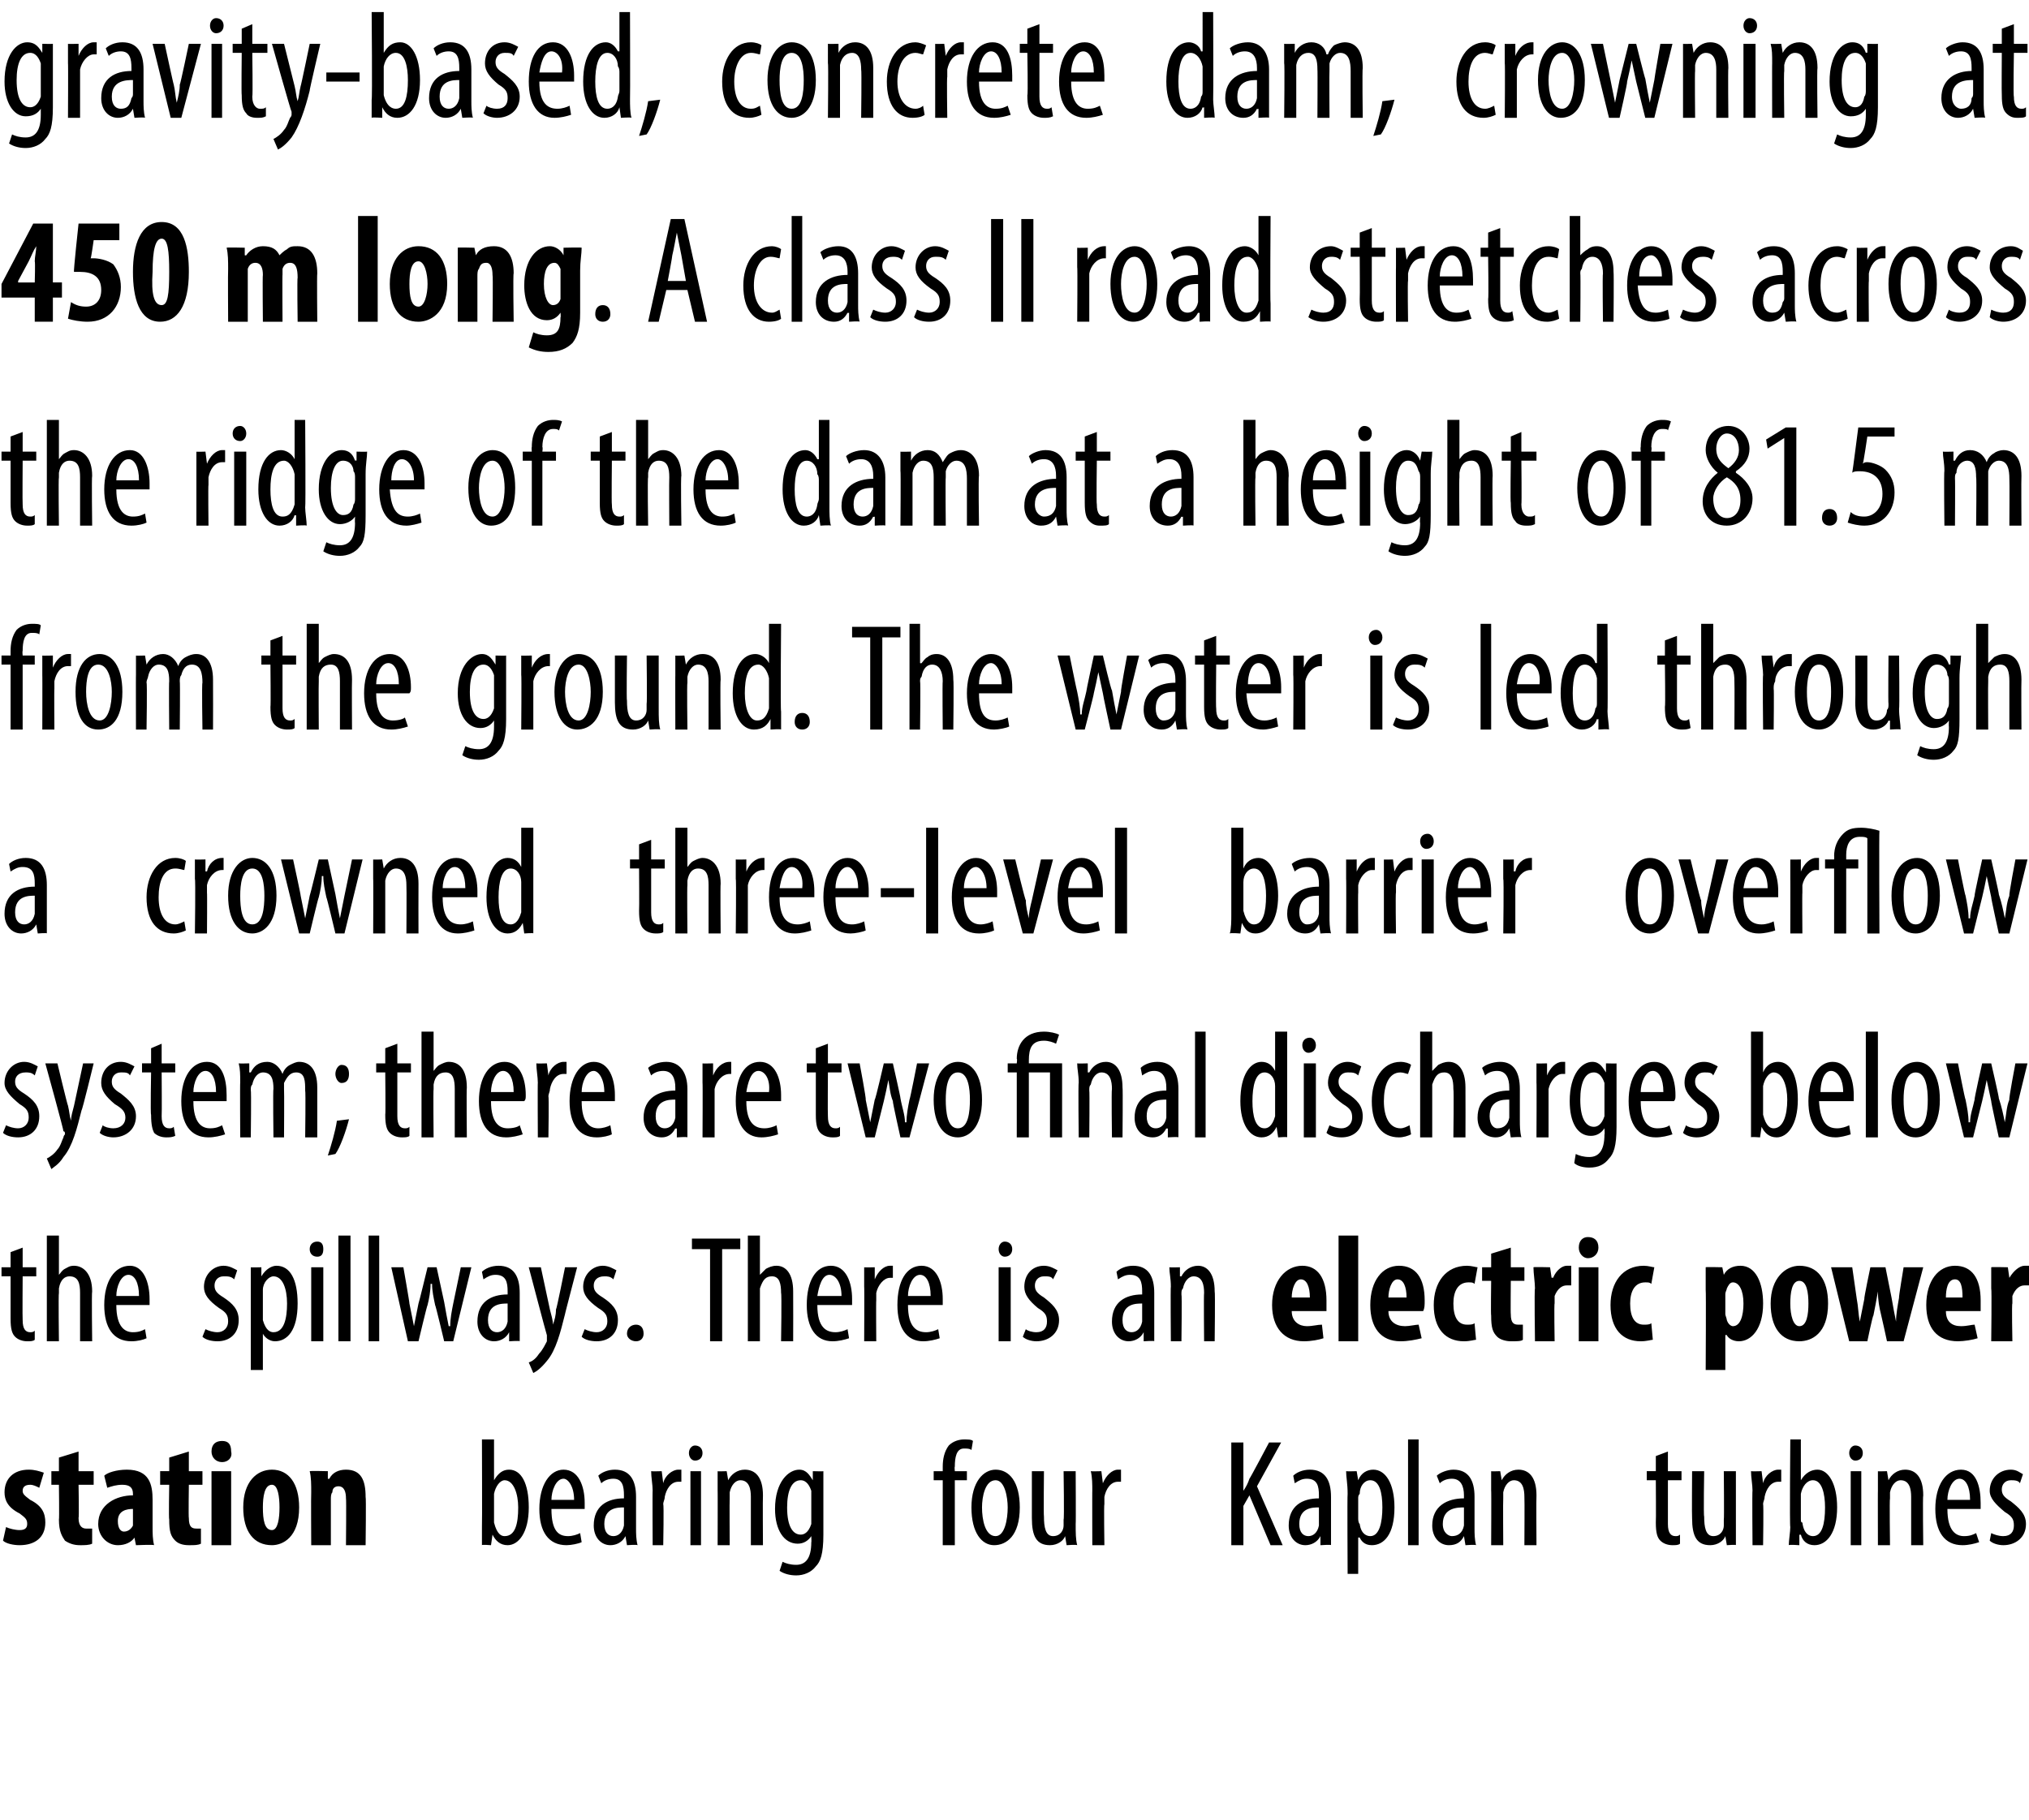
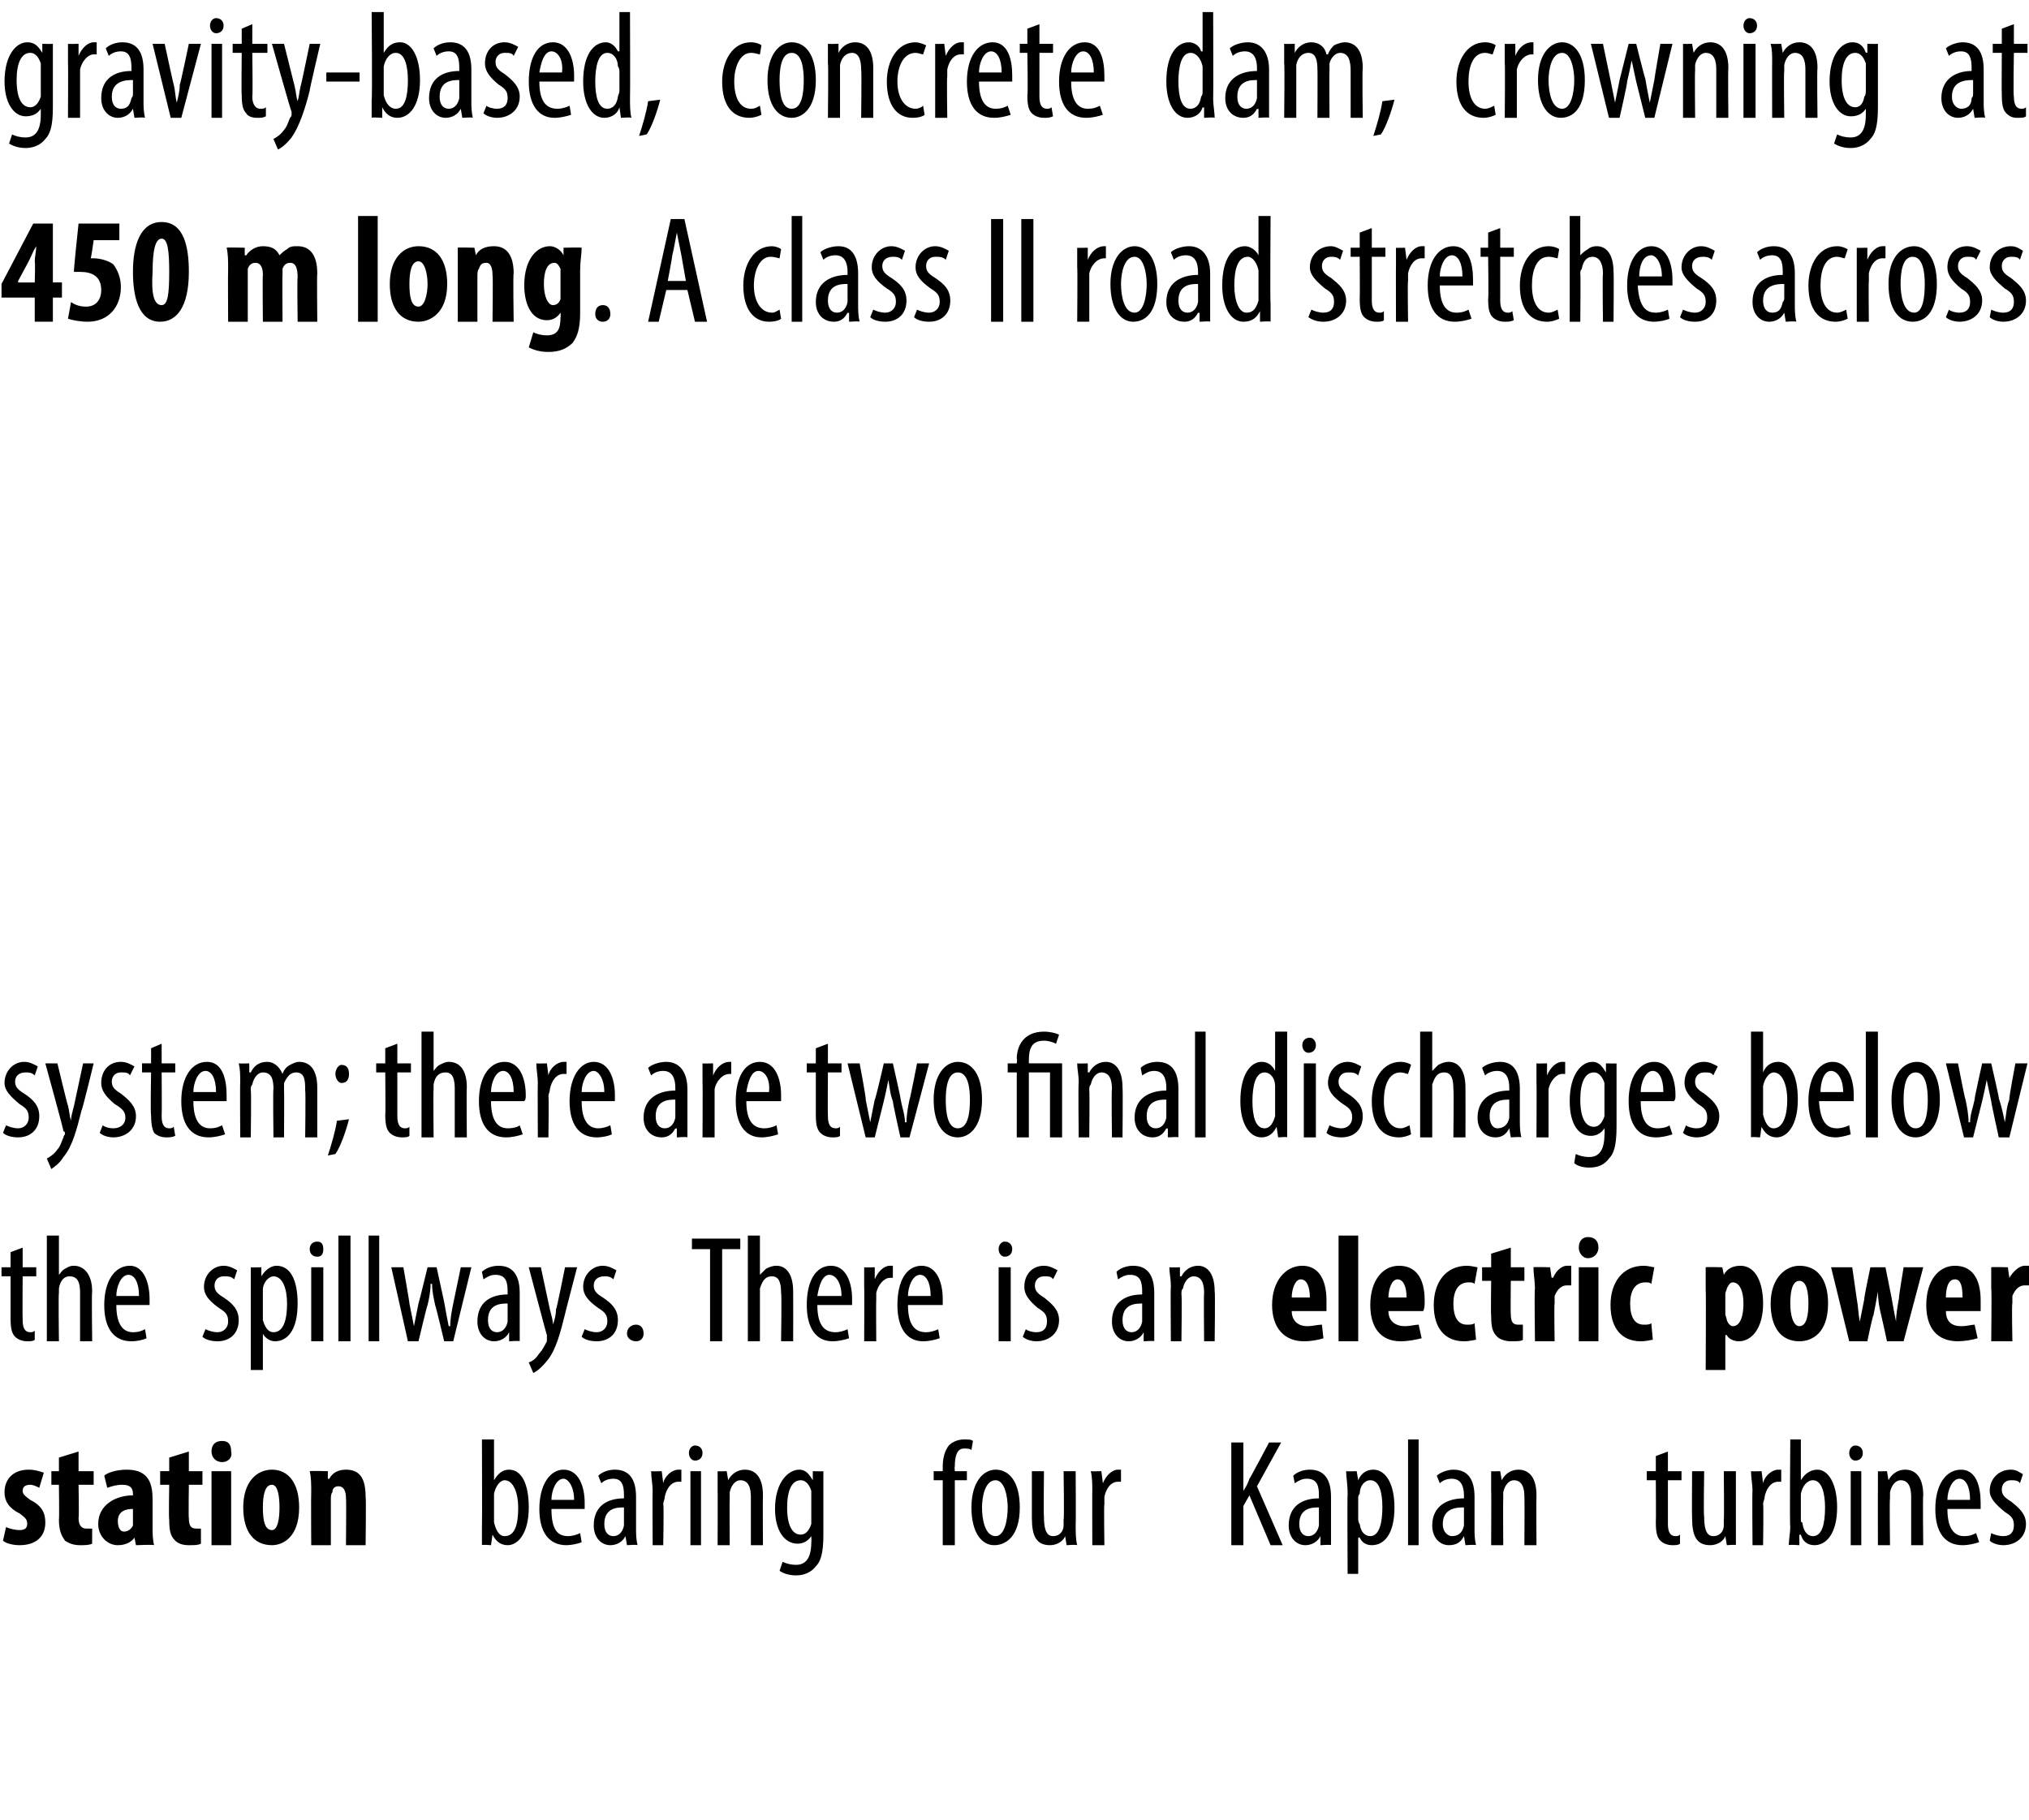
<svg xmlns="http://www.w3.org/2000/svg" version="1.1" width="134.3px" height="120.5px" viewBox="0 0 134.3 120.5">
  <desc>gravity-based, concrete dam, crowning at 450 m long A class II road stretches across the ridge of the dam at a heigh</desc>
  <defs />
  <g id="Polygon116125">
    <path d="m.4 101.1c.2.1.6.2.9.2c.3 0 .5-.1.5-.4c0-.3-.1-.4-.5-.7c-.8-.4-1-.9-1-1.4c0-.9.6-1.5 1.6-1.5c.4 0 .7.1 1 .2l-.3 1c-.2-.1-.4-.2-.6-.2c-.4 0-.5.2-.5.4c0 .2.1.3.5.6c.8.4 1 .9 1 1.5c0 1-.7 1.5-1.7 1.5c-.4 0-.9-.1-1.1-.3l.2-.9zm4.8-5v1.3h1v.9h-1s.04 2.22 0 2.2c0 .6.3.7.5.7h.4v1c-.2.1-.5.1-.8.1c-.4 0-.7-.1-1-.3c-.2-.3-.4-.6-.4-1.4c.03 0 0-2.3 0-2.3h-.5v-.9h.5v-.9l1.3-.4zm4.9 5c0 .4 0 .8.1 1.2c-.02-.05-1.2 0-1.2 0l-.1-.5s.01-.03 0 0c-.2.3-.6.5-1.1.5c-.7 0-1.3-.6-1.3-1.4c0-1.3 1.2-1.9 2.3-1.9v-.1c0-.4-.2-.6-.7-.6c-.4 0-.7.1-1 .2l-.2-.8c.2-.2.8-.4 1.5-.4c1.5 0 1.7 1 1.7 2v1.8zm-1.3-1.2c-.4 0-1 .1-1 .8c0 .5.2.7.4.7c.3 0 .5-.2.6-.4v-1.1zm3.7-3.8v1.3h.9v.9h-.9s-.03 2.22 0 2.2c0 .6.2.7.5.7h.3v1c-.2.1-.4.1-.8.1c-.4 0-.7-.1-.9-.3c-.3-.3-.4-.6-.4-1.4c-.04 0 0-2.3 0-2.3h-.6v-.9h.6v-.9l1.3-.4zm1.5 6.2v-4.9h1.3v4.9H14zm1.3-6.2c.1.4-.2.7-.6.7c-.4 0-.7-.3-.7-.7c0-.5.3-.7.7-.7c.4 0 .6.2.6.7zm4.5 3.7c0 2-1.1 2.5-1.8 2.5c-1.2 0-1.9-.9-1.9-2.5c0-1.7.9-2.5 1.9-2.5c1.1 0 1.8.9 1.8 2.5zm-2.4 0c0 .8.1 1.5.6 1.5c.4 0 .5-.8.5-1.5c0-.7-.1-1.5-.5-1.5c-.5 0-.6.8-.6 1.5zm3.2-1c0-.5 0-1-.1-1.4c.04-.03 1.2 0 1.2 0v.5s.06.02.1 0c.2-.4.6-.6 1.1-.6c1 0 1.3.7 1.3 1.8c.04.01 0 3.2 0 3.2h-1.3s.03-3.11 0-3.1c0-.4-.1-.8-.5-.8c-.2 0-.4.1-.4.4c-.1.1-.1.3-.1.5v3h-1.3s-.02-3.47 0-3.5zm11.3 3.5v-1.2c.02-.01 0-5.8 0-5.8h.8v2.7s.01-.02 0 0c.3-.5.6-.7 1-.7c.8 0 1.3.9 1.3 2.5c0 1.7-.7 2.5-1.4 2.5c-.5 0-.8-.3-1-.7c.02.03 0 0 0 0l-.1.7s-.62-.05-.6 0zm.8-1.8v.3c.2.8.5.9.7.9c.7 0 .9-.8.9-1.9c0-.9-.3-1.8-.9-1.8c-.3 0-.6.4-.7.9v1.6zm3.8-.6c0 1.5.5 1.8 1.1 1.8c.3 0 .6-.1.8-.2l.1.6c-.2.1-.7.2-1 .2c-1.2 0-1.8-.9-1.8-2.4c0-1.6.7-2.6 1.6-2.6c1 0 1.4 1.1 1.4 2.2v.4h-2.2zm1.5-.6c0-.9-.4-1.4-.7-1.4c-.5 0-.8.8-.8 1.4h1.5zm3.5 3l-.1-.6s-.02.05 0 0c-.2.4-.6.6-1 .6c-.6 0-1.1-.5-1.1-1.3c0-1.3.9-1.8 2-1.8v-.2c0-.6-.1-1.1-.7-1.1c-.3 0-.6.1-.8.3l-.2-.5c.2-.2.6-.4 1.1-.4c1 0 1.4.7 1.4 1.8v2.1c0 .3 0 .7.1 1.1c-.04-.05-.7 0-.7 0zm-.2-2.5c-.4 0-1.3 0-1.3 1.1c0 .6.3.8.6.8c.3 0 .6-.2.7-.7v-1.2zm1.9-1.1c0-.4-.1-.9-.1-1.3c.04.02.7 0 .7 0l.1.8s-.01-.03 0 0c.1-.5.6-.9 1-.9h.2v.8h-.2c-.5 0-.8.5-.9 1c0 .2-.1.3-.1.5c.05-.03 0 2.7 0 2.7h-.7s-.02-3.64 0-3.6zm2.5 3.6v-4.9h.7v4.9h-.7zm.8-6.1c0 .3-.2.5-.5.5c-.2 0-.4-.2-.4-.5c0-.3.2-.5.4-.5c.3 0 .5.2.5.5zm1 2.5v-1.3c-.03.02.6 0 .6 0l.1.6s0-.01 0 0c.2-.4.6-.7 1.1-.7c.7 0 1.2.5 1.2 1.7c-.02 0 0 3.3 0 3.3h-.8v-3.2c0-.5-.1-1.1-.7-1.1c-.3 0-.6.3-.7.8v.4c-.02 0 0 3.1 0 3.1h-.8s.01-3.64 0-3.6zm7-1.3v4.2c0 1.3-.2 1.8-.5 2.1c-.3.4-.8.6-1.3.6c-.4 0-.8-.1-1.1-.3l.2-.6c.2.1.5.2.9.2c.6 0 1-.4 1-1.5c.02.04 0-.4 0-.4c0 0 0-.05 0 0c-.2.3-.5.5-.9.5c-.9 0-1.5-.9-1.5-2.3c0-1.8.9-2.6 1.6-2.6c.5 0 .7.4.9.7c-.03-.04 0 0 0 0v-.6s.72.02.7 0zm-.8 1.7v-.4c-.1-.3-.3-.7-.7-.7c-.6 0-.9.7-.9 1.8c0 1.3.4 1.8.9 1.8c.2 0 .5-.1.7-.7v-1.8zm8.7 3.2V98h-.6v-.6h.6v-.3c0-.5.1-1 .4-1.4c.3-.3.7-.4 1-.4c.3 0 .5 0 .6.1l-.1.6c-.1-.1-.3-.1-.5-.1c-.5 0-.6.6-.6 1.2c-.03.01 0 .3 0 .3h.8v.6h-.8v4.3h-.8zm5.1-2.5c0 1.9-.9 2.5-1.7 2.5c-.8 0-1.5-.8-1.5-2.5c0-1.7.8-2.5 1.6-2.5c.9 0 1.6.8 1.6 2.5zm-2.5 0c0 .8.2 1.9.9 1.9c.6 0 .8-1.1.8-1.9c0-.7-.2-1.8-.8-1.8c-.7 0-.9 1.1-.9 1.8zm6.2 1.1c0 .6 0 1 .1 1.4c-.04-.05-.7 0-.7 0l-.1-.6s.02.04 0 0c-.1.3-.5.6-1 .6c-.9 0-1.2-.6-1.2-1.8v-3.1h.8s-.03 2.97 0 3c0 .7.1 1.3.6 1.3c.5 0 .7-.4.7-.7v-.4c.05.01 0-3.2 0-3.2h.8s.02 3.54 0 3.5zm1.1-2.2c0-.4 0-.9-.1-1.3c.05.02.7 0 .7 0l.1.8s0-.03 0 0c.2-.5.6-.9 1-.9h.2v.8h-.2c-.5 0-.8.5-.9 1v.5c-.04-.03 0 2.7 0 2.7h-.8s-.01-3.64 0-3.6zm9.2-3.2h.8v3.2s.01.01 0 0c.2-.3.3-.5.4-.8c.03 0 1.3-2.4 1.3-2.4h.8l-1.6 2.9l1.7 3.9h-.8L82.7 99l-.4.7v2.6h-.8v-6.8zm5.9 6.8v-.6s-.03.05 0 0c-.2.4-.6.6-1 .6c-.6 0-1.1-.5-1.1-1.3c0-1.3.9-1.8 2-1.8v-.2c0-.6-.1-1.1-.8-1.1c-.3 0-.5.1-.8.3l-.1-.5c.2-.2.6-.4 1.1-.4c1 0 1.4.7 1.4 1.8v3.2c.04-.05-.7 0-.7 0zm-.1-2.5c-.4 0-1.3 0-1.3 1.1c0 .6.3.8.6.8c.3 0 .6-.2.7-.7v-1.2zm1.9-.9c0-.7-.1-1.1-.1-1.5c.03.02.7 0 .7 0l.1.6s-.03.03 0 0c.2-.5.6-.7 1-.7c.8 0 1.4.9 1.4 2.5c0 1.8-.7 2.5-1.5 2.5c-.5 0-.7-.3-.8-.5c-.05-.03-.1 0-.1 0v2.4h-.7s-.03-5.28 0-5.3zm.7 1.6c0 .1 0 .3.1.4c.1.7.5.8.7.8c.6 0 .8-.9.8-1.9c0-1-.2-1.8-.8-1.8c-.4 0-.7.4-.7.9c-.1.1-.1.2-.1.3v1.3zm3.3-5.2h.7v7h-.7v-7zm3.8 7l-.1-.6s.01.05 0 0c-.2.4-.5.6-1 .6c-.6 0-1.1-.5-1.1-1.3c0-1.3 1-1.8 2.1-1.8v-.2c0-.6-.2-1.1-.8-1.1c-.3 0-.6.1-.8.3l-.2-.5c.2-.2.7-.4 1.1-.4c1 0 1.4.7 1.4 1.8v2.1c0 .3 0 .7.1 1.1c-.02-.05-.7 0-.7 0zm-.1-2.5c-.4 0-1.4 0-1.4 1.1c0 .6.4.8.6.8c.4 0 .7-.2.8-.7v-1.2zm1.8-1.1v-1.3c-.02.02.6 0 .6 0l.1.6s0-.01 0 0c.2-.4.6-.7 1.1-.7c.7 0 1.2.5 1.2 1.7c-.02 0 0 3.3 0 3.3h-.8s.02-3.17 0-3.2c0-.5-.1-1.1-.7-1.1c-.3 0-.6.3-.7.8v.4c-.02 0 0 3.1 0 3.1h-.8s.02-3.64 0-3.6zm11.7-2.6v1.3h.9v.6h-.9v2.9c0 .6.2.8.5.8c.1 0 .2 0 .3-.1v.6c-.1.1-.3.1-.5.1c-.3 0-.6-.1-.8-.3c-.2-.2-.3-.5-.3-1.2c.02 0 0-2.8 0-2.8h-.6v-.6h.6v-1l.8-.3zm4.5 4.8v1.4c.04-.05-.6 0-.6 0l-.1-.6s0 .04 0 0c-.1.3-.5.6-1 .6c-.9 0-1.2-.6-1.2-1.8c-.02-.02 0-3.1 0-3.1h.8s-.05 2.97 0 3c0 .7.1 1.3.6 1.3c.5 0 .7-.4.7-.7v-.4c.03.01 0-3.2 0-3.2h.8v3.5zm1.1-2.2c0-.4-.1-.9-.1-1.3c.03.02.7 0 .7 0l.1.8s-.02-.03 0 0c.1-.5.6-.9 1-.9h.2v.8h-.2c-.5 0-.8.5-.9 1c0 .2-.1.3-.1.5c.04-.03 0 2.7 0 2.7h-.7s-.03-3.64 0-3.6zm2.4 3.6c0-.3.1-.9.1-1.2c-.05-.01 0-5.8 0-5.8h.7v2.7s.04-.02 0 0c.3-.5.7-.7 1.1-.7c.7 0 1.3.9 1.3 2.5c0 1.7-.7 2.5-1.5 2.5c-.5 0-.8-.3-.9-.7c-.05.03-.1 0-.1 0v.7s-.69-.05-.7 0zm.8-1.8c0 .2 0 .3.1.3c.1.8.5.9.7.9c.6 0 .8-.8.8-1.9c0-.9-.2-1.8-.8-1.8c-.4 0-.7.4-.8.9v1.6zm3.3 1.8v-4.9h.7v4.9h-.7zm.8-6.1c0 .3-.2.5-.5.5c-.2 0-.4-.2-.4-.5c0-.3.2-.5.4-.5c.3 0 .5.2.5.5zm1 2.5v-1.3c-.05.02.6 0 .6 0l.1.6s-.02-.01 0 0c.2-.4.6-.7 1.1-.7c.7 0 1.2.5 1.2 1.7c-.04 0 0 3.3 0 3.3h-.8v-3.2c0-.5-.1-1.1-.7-1.1c-.3 0-.6.3-.7.8v.4c-.04 0 0 3.1 0 3.1h-.8s-.01-3.64 0-3.6zm4.6 1.2c0 1.5.6 1.8 1.1 1.8c.4 0 .6-.1.8-.2l.2.6c-.3.1-.7.2-1.1.2c-1.2 0-1.8-.9-1.8-2.4c0-1.6.7-2.6 1.7-2.6c1 0 1.3 1.1 1.3 2.2v.4h-2.2zm1.5-.6c0-.9-.3-1.4-.7-1.4c-.5 0-.8.8-.8 1.4h1.5zm1.4 2.2c.2.1.5.2.8.2c.5 0 .7-.3.7-.7c0-.4-.1-.6-.6-.9c-.6-.5-1-.9-1-1.4c0-.8.6-1.4 1.4-1.4c.4 0 .6.2.8.3l-.2.6c-.1-.2-.4-.2-.6-.2c-.4 0-.6.3-.6.6c0 .3.1.5.6.8c.5.4 1 .8 1 1.5c0 .9-.7 1.4-1.5 1.4c-.3 0-.7-.1-.9-.3l.1-.5z" stroke="none" fill="#000" />
  </g>
  <g id="Polygon116124">
    <path d="m1.5 82.6v1.3h.9v.6h-.9s-.02 2.87 0 2.9c0 .6.2.8.5.8c.1 0 .2 0 .3-.1v.6c-.1.1-.3.1-.5.1c-.3 0-.6-.1-.8-.3c-.2-.2-.3-.5-.3-1.2v-2.8h-.6v-.6h.6v-1l.8-.3zm1.6-.8h.8v2.6s-.02.03 0 0c.1-.1.2-.3.4-.4c.2-.1.3-.2.6-.2c.6 0 1.2.5 1.2 1.7c-.04.04 0 3.3 0 3.3h-.8v-3.2c0-.6-.1-1.1-.7-1.1c-.3 0-.6.2-.7.8v.3c-.04.02 0 3.2 0 3.2h-.8v-7zm4.6 4.6c0 1.5.6 1.8 1.1 1.8c.4 0 .6-.1.8-.2l.1.6c-.2.1-.6.2-1 .2c-1.2 0-1.8-.9-1.8-2.4c0-1.6.7-2.6 1.7-2.6c.9 0 1.3 1.1 1.3 2.2v.4H7.7zm1.5-.6c0-.9-.3-1.4-.7-1.4c-.5 0-.8.8-.8 1.4h1.5zm4.4 2.2c.2.1.5.2.8.2c.4 0 .7-.3.7-.7c0-.4-.1-.6-.6-.9c-.7-.5-1-.9-1-1.4c0-.8.6-1.4 1.3-1.4c.4 0 .7.2.9.3l-.2.6c-.2-.2-.4-.2-.7-.2c-.4 0-.6.3-.6.6c0 .3.1.5.6.8c.6.4 1 .8 1 1.5c0 .9-.6 1.4-1.4 1.4c-.4 0-.8-.1-1-.3l.2-.5zm3-2.6v-1.5c-.04.02.7 0 .7 0v.6s.01.03 0 0c.3-.5.7-.7 1-.7c.9 0 1.4.9 1.4 2.5c0 1.8-.7 2.5-1.5 2.5c-.4 0-.7-.3-.8-.5c-.01-.03 0 0 0 0v2.4h-.8v-5.3zm.8 1.6v.4c.2.7.5.8.7.8c.7 0 .9-.9.9-1.9c0-1-.3-1.8-.9-1.8c-.3 0-.7.4-.7.9v1.6zm3.2 1.8v-4.9h.8v4.9h-.8zm.8-6.1c0 .3-.1.5-.4.5c-.3 0-.5-.2-.5-.5c0-.3.2-.5.5-.5c.3 0 .4.2.4.5zm1-.9h.8v7h-.8v-7zm2 0h.7v7h-.7v-7zm2.3 2.1s.42 2.38.4 2.4l.3 1.5l.3-1.5c.02 0 .6-2.4.6-2.4h.6l.5 2.3c.1.6.2 1.1.3 1.6h.1c0-.5.1-1 .2-1.5l.5-2.4h.7L30 88.8h-.6s-.57-2.4-.6-2.4c-.1-.5-.2-.9-.2-1.4h-.1c0 .5-.1 1-.2 1.4c-.04.04-.6 2.4-.6 2.4h-.7l-1.1-4.9h.8zm7 4.9v-.6s-.04.05 0 0c-.2.4-.6.6-1 .6c-.6 0-1.1-.5-1.1-1.3c0-1.3.9-1.8 2-1.8v-.2c0-.6-.1-1.1-.8-1.1c-.3 0-.5.1-.8.3l-.1-.5c.2-.2.6-.4 1.1-.4c1 0 1.4.7 1.4 1.8v3.2c.04-.05-.7 0-.7 0zm-.1-2.5c-.4 0-1.3 0-1.3 1.1c0 .6.3.8.6.8c.3 0 .6-.2.7-.7v-1.2zm2.2-2.4l.6 2.8c.1.4.2.7.2 1c.1-.3.2-.6.2-1c.04.01.6-2.8.6-2.8h.8s-.82 3.13-.8 3.1c-.3 1.2-.6 2.4-1.2 3.1c-.4.5-.7.7-.9.8l-.3-.7c.3-.1.5-.3.7-.6c.2-.2.4-.6.5-.8v-.4c-.02-.01-1.2-4.5-1.2-4.5h.8zm2.9 4.1c.2.1.5.2.8.2c.4 0 .7-.3.7-.7c0-.4-.1-.6-.6-.9c-.7-.5-1-.9-1-1.4c0-.8.6-1.4 1.3-1.4c.4 0 .7.2.9.3l-.2.6c-.2-.2-.4-.2-.6-.2c-.5 0-.7.3-.7.6c0 .3.1.5.6.8c.6.4 1 .8 1 1.5c0 .9-.6 1.4-1.4 1.4c-.4 0-.8-.1-1-.3l.2-.5zm2.8.3c0-.4.3-.6.6-.6c.3 0 .5.2.5.6c0 .3-.2.5-.5.5c-.3 0-.6-.2-.6-.5zm5.5-5.6h-1.2v-.7h3.2v.7h-1.2v6.1h-.8v-6.1zm2.5-.9h.8v2.6s.03.03 0 0l.4-.4c.2-.1.4-.2.7-.2c.6 0 1.1.5 1.1 1.7c.01.04 0 3.3 0 3.3h-.8s.05-3.17 0-3.2c0-.6-.1-1.1-.6-1.1c-.4 0-.6.2-.8.8v3.5h-.8v-7zm4.6 4.6c0 1.5.6 1.8 1.2 1.8c.3 0 .6-.1.8-.2l.1.6c-.3.1-.7.2-1.1.2c-1.1 0-1.7-.9-1.7-2.4c0-1.6.6-2.6 1.6-2.6c1 0 1.4 1.1 1.4 2.2v.4h-2.3zm1.6-.6c0-.9-.4-1.4-.8-1.4c-.5 0-.7.8-.8 1.4h1.6zm1.5-.6v-1.3c-.02.02.7 0 .7 0v.8s.02-.03 0 0c.2-.5.6-.9 1-.9h.2v.8h-.2c-.4 0-.8.5-.9 1v.5c-.02-.03 0 2.7 0 2.7h-.8s.02-3.64 0-3.6zm2.9 1.2c0 1.5.6 1.8 1.2 1.8c.3 0 .6-.1.8-.2l.1.6c-.3.1-.7.2-1.1.2c-1.1 0-1.7-.9-1.7-2.4c0-1.6.6-2.6 1.6-2.6c1 0 1.4 1.1 1.4 2.2v.4h-2.3zm1.5-.6c0-.9-.3-1.4-.7-1.4c-.5 0-.8.8-.8 1.4h1.5zm4.5 3v-4.9h.8v4.9h-.8zm.9-6.1c0 .3-.2.5-.5.5c-.2 0-.4-.2-.4-.5c0-.3.2-.5.4-.5c.3 0 .5.2.5.5zm.9 5.3c.1.1.4.2.7.2c.5 0 .7-.3.7-.7c0-.4-.1-.6-.6-.9c-.6-.5-.9-.9-.9-1.4c0-.8.5-1.4 1.3-1.4c.4 0 .7.2.9.3l-.3.6c-.1-.2-.3-.2-.6-.2c-.4 0-.6.3-.6.6c0 .3.1.5.6.8c.5.4 1 .8 1 1.5c0 .9-.7 1.4-1.5 1.4c-.3 0-.7-.1-.9-.3l.2-.5zm7.8.8v-.6s-.04.05 0 0c-.2.4-.6.6-1 .6c-.6 0-1.1-.5-1.1-1.3c0-1.3.9-1.8 2-1.8v-.2c0-.6-.1-1.1-.8-1.1c-.3 0-.5.1-.8.3l-.1-.5c.2-.2.6-.4 1.1-.4c1 0 1.4.7 1.4 1.8v3.2c.04-.05-.7 0-.7 0zm-.1-2.5c-.4 0-1.3 0-1.3 1.1c0 .6.3.8.6.8c.3 0 .6-.2.7-.7v-1.2zm1.9-1.1c0-.6-.1-.9-.1-1.3c.03.02.7 0 .7 0v.6h.1c.2-.4.6-.7 1.1-.7c.6 0 1.1.5 1.1 1.7c.04 0 0 3.3 0 3.3h-.7s-.03-3.17 0-3.2c0-.5-.1-1.1-.7-1.1c-.3 0-.6.3-.7.8c-.1.1-.1.2-.1.4c.04 0 0 3.1 0 3.1h-.7s-.03-3.64 0-3.6zm8 1.6c0 .7.5 1 1 1c.4 0 .7-.1 1-.1l.1.9c-.3.1-.8.2-1.3.2c-1.3 0-2.1-.9-2.1-2.4c0-1.6.9-2.6 2-2.6c1 0 1.6.8 1.6 2.3v.7h-2.3zm1.2-.9c0-.7-.2-1.2-.6-1.2c-.4 0-.6.7-.6 1.2h1.2zm1.9-4.1h1.3v7h-1.3v-7zm3.3 5c0 .7.5 1 1.1 1c.3 0 .7-.1.9-.1l.2.9c-.4.1-.9.2-1.4.2c-1.3 0-2-.9-2-2.4c0-1.6.8-2.6 1.9-2.6c1.1 0 1.7.8 1.7 2.3c0 .3 0 .5-.1.7h-2.3zm1.2-.9c0-.7-.2-1.2-.6-1.2c-.4 0-.6.7-.6 1.2h1.2zm4.6 2.8c-.1 0-.4.1-.8.1c-1.2 0-2-.8-2-2.4c0-1.5.8-2.6 2.2-2.6c.3 0 .6.1.7.1l-.2 1.1c-.1-.1-.2-.1-.4-.1c-.7 0-1 .6-1 1.4c0 .9.3 1.4.9 1.4c.2 0 .4 0 .5-.1l.1 1.1zm2.3-6.1v1.3h.9v.9h-.9s-.02 2.22 0 2.2c0 .6.2.7.5.7h.3v1c-.1.1-.4.1-.8.1c-.3 0-.7-.1-.9-.3c-.3-.3-.4-.6-.4-1.4c-.03 0 0-2.3 0-2.3h-.6v-.9h.6v-.9l1.3-.4zm1.6 2.7c0-.4-.1-1-.1-1.4c.01-.03 1.1 0 1.1 0l.1.7s.05-.03.1 0c.2-.5.6-.8.9-.8h.3v1.3h-.3c-.3 0-.6.2-.8.7v.5c-.04-.04 0 2.5 0 2.5h-1.3s-.05-3.47 0-3.5zm2.9 3.5v-4.9h1.3v4.9h-1.3zm1.3-6.2c0 .4-.3.7-.7.7c-.3 0-.6-.3-.6-.7c0-.5.3-.7.6-.7c.4 0 .7.2.7.7zm3.6 6.1c-.1 0-.4.1-.8.1c-1.2 0-2-.8-2-2.4c0-1.5.8-2.6 2.2-2.6c.3 0 .6.1.7.1l-.2 1.1c-.1-.1-.2-.1-.4-.1c-.7 0-1 .6-1 1.4c0 .9.3 1.4.9 1.4c.2 0 .4 0 .5-.1l.1 1.1zm3.5-3.3v-1.5c-.01-.03 1.1 0 1.1 0l.1.5s.02.02 0 0c.2-.4.6-.6 1.1-.6c1 0 1.5 1.1 1.5 2.5c0 1.7-.8 2.5-1.6 2.5c-.4 0-.7-.2-.8-.4c-.04-.05-.1 0-.1 0v2.3h-1.3s.03-5.29 0-5.3zm1.3 1.6c0 .1.1.3.1.4c.1.3.3.4.4.4c.5 0 .7-.7.7-1.5c0-.9-.3-1.4-.7-1.4c-.2 0-.3.2-.4.4c0 .1-.1.2-.1.4v1.3zm6.8-.7c0 2-1.1 2.5-1.9 2.5c-1.2 0-1.9-.9-1.9-2.5c0-1.7 1-2.5 1.9-2.5c1.2 0 1.9.9 1.9 2.5zm-2.5 0c0 .8.2 1.5.6 1.5c.5 0 .6-.8.6-1.5c0-.7-.1-1.5-.6-1.5c-.5 0-.6.8-.6 1.5zm4.1-2.4l.3 2.1c.1.5.1 1 .2 1.5l.3-1.5c-.04-.02.4-2.1.4-2.1h1l.4 2c.1.6.2 1.1.3 1.6c0-.5.1-1 .2-1.6c-.04.04.3-2 .3-2h1.3l-1.3 4.9h-1.1s-.38-1.76-.4-1.8c-.1-.4-.2-.9-.2-1.5c-.1.6-.2 1.1-.3 1.6c-.04-.04-.4 1.7-.4 1.7h-1.2l-1.2-4.9h1.4zm6.2 2.9c0 .7.4 1 1 1c.4 0 .7-.1.9-.1l.2.9c-.3.1-.9.2-1.3.2c-1.4 0-2.1-.9-2.1-2.4c0-1.6.8-2.6 1.9-2.6c1.1 0 1.7.8 1.7 2.3v.7h-2.3zm1.1-.9c0-.7-.1-1.2-.5-1.2c-.5 0-.6.7-.6 1.2h1.1zm1.9-.6v-1.4c0-.03 1.1 0 1.1 0l.1.7s.04-.03 0 0c.3-.5.7-.8 1-.8h.3v1.3h-.3c-.3 0-.6.2-.8.7v.5c-.05-.04 0 2.5 0 2.5h-1.4s.04-3.47 0-3.5z" stroke="none" fill="#000" />
  </g>
  <g id="Polygon116123">
    <path d="m.4 74.5c.2.1.5.2.8.2c.4 0 .7-.3.7-.7c0-.4-.1-.6-.6-.9c-.6-.5-1-.9-1-1.4c0-.8.6-1.4 1.3-1.4c.4 0 .7.2.9.3l-.2.6c-.2-.2-.4-.2-.6-.2c-.5 0-.7.3-.7.6c0 .3.1.5.6.8c.6.4 1 .8 1 1.5c0 .9-.6 1.4-1.4 1.4c-.4 0-.8-.1-1-.3l.2-.5zm3.4-4.1s.67 2.8.7 2.8c.1.4.1.7.2 1c0-.3.1-.6.2-1l.6-2.8h.7s-.76 3.13-.8 3.1c-.3 1.2-.6 2.4-1.2 3.1c-.3.5-.7.7-.8.8l-.3-.7c.2-.1.5-.3.7-.6c.2-.2.3-.6.4-.8c0-.1.1-.2.1-.2c0-.1 0-.2-.1-.2c.04-.01-1.2-4.5-1.2-4.5h.8zm3 4.1c.1.1.4.2.7.2c.5 0 .8-.3.8-.7c0-.4-.2-.6-.7-.9c-.6-.5-.9-.9-.9-1.4c0-.8.5-1.4 1.3-1.4c.4 0 .7.2.9.3l-.3.6c-.1-.2-.3-.2-.6-.2c-.4 0-.6.3-.6.6c0 .3.1.5.6.8c.5.4 1 .8 1 1.5c0 .9-.7 1.4-1.5 1.4c-.3 0-.7-.1-.9-.3l.2-.5zm3.9-5.4v1.3h.9v.6h-.9s.02 2.87 0 2.9c0 .6.2.8.5.8c.1 0 .2 0 .3-.1l.1.6c-.2.1-.4.1-.6.1c-.3 0-.6-.1-.8-.3c-.1-.2-.2-.5-.2-1.2c-.05 0 0-2.8 0-2.8h-.6v-.6h.6v-1l.7-.3zm2.1 3.8c0 1.5.6 1.8 1.1 1.8c.4 0 .6-.1.8-.2l.2.6c-.3.1-.7.2-1.1.2c-1.2 0-1.8-.9-1.8-2.4c0-1.6.7-2.6 1.7-2.6c1 0 1.3 1.1 1.3 2.2v.4h-2.2zm1.5-.6c0-.9-.3-1.4-.7-1.4c-.5 0-.8.8-.8 1.4h1.5zm1.6-.6c0-.6 0-.9-.1-1.3c.04.02.7 0 .7 0v.6h.1c.2-.4.5-.7 1.1-.7c.4 0 .8.3 1 .8c.1-.3.3-.5.5-.6c.2-.1.4-.2.6-.2c.7 0 1.2.5 1.2 1.7v3.3h-.8s.04-3.08 0-3.1c0-.6 0-1.2-.6-1.2c-.4 0-.6.3-.8.7v.4c.02.04 0 3.2 0 3.2h-.7s-.04-3.22 0-3.2c0-.6-.1-1.1-.7-1.1c-.3 0-.6.3-.7.8c-.1.1-.1.2-.1.4c.04-.02 0 3.1 0 3.1h-.7s-.02-3.64 0-3.6zm5.8 4.8c.2-.6.5-1.6.6-2.3l.8-.1c-.2.8-.6 1.9-.9 2.3l-.5.1zm.5-5.4c0-.3.2-.6.4-.6c.4 0 .5.3.5.6c0 .3-.1.6-.5.6c-.2 0-.4-.3-.4-.6zm4.1-2v1.3h.9v.6h-.9v2.9c0 .6.2.8.5.8c.1 0 .2 0 .3-.1v.6c-.1.1-.3.1-.5.1c-.3 0-.6-.1-.8-.3c-.2-.2-.3-.5-.3-1.2c.03 0 0-2.8 0-2.8h-.6v-.6h.6v-1l.8-.3zm1.6-.8h.8v2.6s-.01.03 0 0c.1-.1.2-.3.4-.4c.2-.1.4-.2.6-.2c.7 0 1.2.5 1.2 1.7c-.03.04 0 3.3 0 3.3h-.8v-3.2c0-.6-.1-1.1-.6-1.1c-.4 0-.7.2-.8.8v.3c-.03.02 0 3.2 0 3.2h-.8v-7zm4.6 4.6c0 1.5.6 1.8 1.1 1.8c.4 0 .7-.1.8-.2l.2.6c-.3.1-.7.2-1.1.2c-1.2 0-1.8-.9-1.8-2.4c0-1.6.7-2.6 1.7-2.6c1 0 1.4 1.1 1.4 2.2c0 .2 0 .3-.1.4h-2.2zm1.5-.6c0-.9-.3-1.4-.7-1.4c-.5 0-.8.8-.8 1.4h1.5zm1.6-.6c0-.4-.1-.9-.1-1.3c.04.02.7 0 .7 0l.1.8s-.02-.03 0 0c.1-.5.6-.9 1-.9h.2v.8h-.2c-.5 0-.8.5-.9 1c0 .2-.1.3-.1.5c.04-.03 0 2.7 0 2.7h-.7s-.02-3.64 0-3.6zm2.9 1.2c0 1.5.6 1.8 1.1 1.8c.3 0 .6-.1.8-.2l.1.6c-.2.1-.6.2-1 .2c-1.2 0-1.8-.9-1.8-2.4c0-1.6.7-2.6 1.6-2.6c1 0 1.4 1.1 1.4 2.2v.4h-2.2zm1.5-.6c0-.9-.4-1.4-.7-1.4c-.5 0-.8.8-.8 1.4h1.5zm4.8 3v-.6s-.08.05-.1 0c-.2.4-.5.6-.9.6c-.7 0-1.2-.5-1.2-1.3c0-1.3 1-1.8 2.1-1.8v-.2c0-.6-.2-1.1-.8-1.1c-.3 0-.6.1-.8.3l-.2-.5c.2-.2.7-.4 1.2-.4c.9 0 1.4.7 1.4 1.8v3.2c0-.05-.7 0-.7 0zm-.1-2.5c-.4 0-1.3 0-1.3 1.1c0 .6.3.8.6.8c.3 0 .6-.2.7-.7v-1.2zm1.8-1.1v-1.3c-.02.02.7 0 .7 0v.8s.03-.03 0 0c.2-.5.6-.9 1.1-.9h.1v.8h-.1c-.5 0-.9.5-1 1v3.2h-.8s.02-3.64 0-3.6zm2.9 1.2c0 1.5.6 1.8 1.2 1.8c.3 0 .6-.1.8-.2l.1.6c-.3.1-.7.2-1.1.2c-1.1 0-1.7-.9-1.7-2.4c0-1.6.6-2.6 1.6-2.6c1 0 1.4 1.1 1.4 2.2v.4h-2.3zm1.5-.6c.1-.9-.3-1.4-.7-1.4c-.5 0-.7.8-.8 1.4h1.5zm3.9-3.2v1.3h.9v.6h-.9s-.02 2.87 0 2.9c0 .6.2.8.5.8c.1 0 .2 0 .3-.1v.6c-.1.1-.3.1-.5.1c-.3 0-.6-.1-.8-.3c-.2-.2-.3-.5-.3-1.2V71h-.6v-.6h.6v-1l.8-.3zm2.1 1.3s.45 2.38.4 2.4l.3 1.5l.3-1.5c.05 0 .6-2.4.6-2.4h.6s.53 2.33.5 2.3c.1.6.3 1.1.3 1.6h.1c0-.5.1-1 .2-1.5c.04-.04.5-2.4.5-2.4h.8l-1.3 4.9h-.6s-.54-2.4-.5-2.4c-.2-.5-.2-.9-.3-1.4c-.1.5-.2 1-.3 1.4l-.6 2.4h-.6l-1.2-4.9h.8zm8.1 2.4c0 1.9-.9 2.5-1.6 2.5c-.9 0-1.6-.8-1.6-2.5c0-1.7.8-2.5 1.6-2.5c.9 0 1.6.8 1.6 2.5zm-2.4 0c0 .8.1 1.9.8 1.9c.7 0 .8-1.1.8-1.9c0-.7-.1-1.8-.8-1.8c-.7 0-.8 1.1-.8 1.8zm4.7 2.5V71h-.6v-.6h.6s.04-.31 0-.3c0-.9.5-1.8 1.8-1.8c.4 0 .8.1 1 .2l-.2.6c-.2-.1-.5-.2-.8-.2c-.8 0-1 .5-1 1.3v.2h2.2v4.9h-.8V71h-1.4v4.3h-.8zm4.1-3.6c0-.6-.1-.9-.1-1.3c.02.02.7 0 .7 0v.6h.1c.2-.4.6-.7 1.1-.7c.6 0 1.1.5 1.1 1.7c.03 0 0 3.3 0 3.3h-.7s-.04-3.17 0-3.2c0-.5-.1-1.1-.7-1.1c-.3 0-.6.3-.7.8c-.1.1-.1.2-.1.4c.03 0 0 3.1 0 3.1h-.7s-.04-3.64 0-3.6zm5.9 3.6v-.6s-.06.05-.1 0c-.2.4-.5.6-.9.6c-.7 0-1.2-.5-1.2-1.3c0-1.3 1-1.8 2.1-1.8v-.2c0-.6-.2-1.1-.8-1.1c-.3 0-.5.1-.8.3l-.1-.5c.2-.2.6-.4 1.1-.4c1 0 1.4.7 1.4 1.8v3.2c.02-.05-.7 0-.7 0zm-.1-2.5c-.4 0-1.3 0-1.3 1.1c0 .6.3.8.6.8c.3 0 .6-.2.7-.7v-1.2zm1.9-4.5h.7v7h-.7v-7zm6.1 0v7c.05-.05-.6 0-.6 0l-.1-.7s.01.05 0 0c-.2.4-.5.7-1 .7c-.8 0-1.4-.9-1.4-2.4c0-1.8.7-2.6 1.4-2.6c.4 0 .7.2.9.6c.03.01 0 0 0 0v-2.6h.8zm-.8 4v-.4c0-.5-.3-.9-.7-.9c-.6 0-.8.9-.8 1.9c0 1 .2 1.8.8 1.8c.2 0 .5-.1.7-.8v-1.6zm1.9 3v-4.9h.8v4.9h-.8zm.8-6.1c0 .3-.2.5-.5.5c-.2 0-.4-.2-.4-.5c0-.3.2-.5.5-.5c.2 0 .4.2.4.5zm.9 5.3c.2.1.5.2.8.2c.4 0 .7-.3.7-.7c0-.4-.1-.6-.6-.9c-.7-.5-1-.9-1-1.4c0-.8.6-1.4 1.3-1.4c.4 0 .7.2.9.3l-.2.6c-.2-.2-.4-.2-.7-.2c-.4 0-.6.3-.6.6c0 .3.1.5.6.8c.6.4 1 .8 1 1.5c0 .9-.6 1.4-1.4 1.4c-.4 0-.8-.1-1-.3l.2-.5zm5.4.6c-.2.1-.5.2-.8.2c-1.1 0-1.8-.8-1.8-2.4c0-1.4.7-2.6 1.9-2.6c.3 0 .6.1.7.2l-.2.6c-.1 0-.3-.1-.5-.1c-.8 0-1.1.9-1.1 1.9c0 1.1.4 1.8 1.1 1.8c.2 0 .4-.1.6-.2l.1.6zm.6-6.8h.8v2.6s.03.03 0 0l.4-.4c.2-.1.4-.2.7-.2c.6 0 1.1.5 1.1 1.7c.01.04 0 3.3 0 3.3h-.8s.04-3.17 0-3.2c0-.6-.1-1.1-.6-1.1c-.4 0-.6.2-.8.8v3.5h-.8v-7zm6 7l-.1-.6s.02.05 0 0c-.2.4-.5.6-.9.6c-.7 0-1.2-.5-1.2-1.3c0-1.3 1-1.8 2.1-1.8v-.2c0-.6-.2-1.1-.8-1.1c-.3 0-.6.1-.8.3l-.2-.5c.2-.2.7-.4 1.2-.4c.9 0 1.3.7 1.3 1.8v2.1c0 .3 0 .7.1 1.1c0-.05-.7 0-.7 0zm-.1-2.5c-.4 0-1.3 0-1.3 1.1c0 .6.3.8.5.8c.4 0 .7-.2.8-.7v-1.2zm1.8-1.1v-1.3c-.02.02.7 0 .7 0v.8s.03-.03 0 0c.2-.5.6-.9 1-.9h.2v.8h-.2c-.4 0-.8.5-.9 1v3.2h-.8s.02-3.64 0-3.6zm5.3-1.3v4.2c0 1.3-.2 1.8-.5 2.1c-.3.4-.7.6-1.3.6c-.4 0-.8-.1-1-.3l.1-.6c.2.1.5.2.9.2c.6 0 1-.4 1-1.5c.03.04 0-.4 0-.4c0 0 .01-.05 0 0c-.2.3-.5.5-.9.5c-.9 0-1.4-.9-1.4-2.3c0-1.8.8-2.6 1.5-2.6c.5 0 .7.4.9.7c-.02-.04 0 0 0 0v-.6s.73.02.7 0zm-.8 1.7v-.4c-.1-.3-.3-.7-.7-.7c-.6 0-.9.7-.9 1.8c0 1.3.4 1.8.9 1.8c.2 0 .5-.1.7-.7v-1.8zm2.4.8c0 1.5.6 1.8 1.1 1.8c.4 0 .7-.1.8-.2l.2.6c-.3.1-.7.2-1.1.2c-1.2 0-1.8-.9-1.8-2.4c0-1.6.7-2.6 1.7-2.6c1 0 1.4 1.1 1.4 2.2c0 .2 0 .3-.1.4h-2.2zm1.5-.6c0-.9-.3-1.4-.7-1.4c-.5 0-.8.8-.8 1.4h1.5zm1.5 2.2c.1.1.4.2.7.2c.5 0 .7-.3.7-.7c0-.4-.1-.6-.6-.9c-.6-.5-.9-.9-.9-1.4c0-.8.5-1.4 1.3-1.4c.4 0 .7.2.9.3l-.3.6c-.1-.2-.3-.2-.6-.2c-.4 0-.6.3-.6.6c0 .3.1.5.6.8c.5.4 1 .8 1 1.5c0 .9-.7 1.4-1.5 1.4c-.3 0-.7-.1-.9-.3l.2-.5zm4.3.8v-7h.8v2.7s-.01-.02 0 0c.2-.5.6-.7 1-.7c.8 0 1.3.9 1.3 2.5c0 1.7-.7 2.5-1.4 2.5c-.5 0-.8-.3-1-.7c0 .03 0 0 0 0l-.1.7s-.64-.05-.6 0zm.8-1.8v.3c.2.8.5.9.7.9c.6 0 .9-.8.9-1.9c0-.9-.3-1.8-.9-1.8c-.3 0-.6.4-.7.9v1.6zm3.7-.6c.1 1.5.6 1.8 1.2 1.8c.3 0 .6-.1.8-.2l.1.6c-.3.1-.7.2-1 .2c-1.2 0-1.8-.9-1.8-2.4c0-1.6.7-2.6 1.6-2.6c1 0 1.4 1.1 1.4 2.2v.4h-2.3zm1.6-.6c0-.9-.4-1.4-.8-1.4c-.5 0-.7.8-.7 1.4h1.5zm1.5-4h.8v7h-.8v-7zm4.9 4.5c0 1.9-.9 2.5-1.6 2.5c-.9 0-1.6-.8-1.6-2.5c0-1.7.8-2.5 1.7-2.5c.8 0 1.5.8 1.5 2.5zm-2.4 0c0 .8.1 1.9.8 1.9c.7 0 .8-1.1.8-1.9c0-.7-.1-1.8-.8-1.8c-.7 0-.8 1.1-.8 1.8zm3.6-2.4s.46 2.38.5 2.4c.1.5.2 1 .2 1.5h.1c0-.5.2-1 .3-1.5c-.04 0 .5-2.4.5-2.4h.6s.54 2.33.5 2.3c.2.6.3 1.1.4 1.6c.1-.5.1-1 .3-1.5c-.05-.04.4-2.4.4-2.4h.8l-1.2 4.9h-.7s-.53-2.4-.5-2.4l-.3-1.4c-.1.5-.2 1-.3 1.4l-.6 2.4h-.6l-1.2-4.9h.8z" stroke="none" fill="#000" />
  </g>
  <g id="Polygon116122">
-     <path d="m2.5 61.8l-.1-.6s-.03.05 0 0c-.2.4-.6.6-1 .6c-.6 0-1.1-.5-1.1-1.3c0-1.3.9-1.8 2-1.8v-.2c0-.6-.1-1.1-.8-1.1c-.3 0-.5.1-.8.3l-.1-.5c.2-.2.6-.4 1.1-.4c1 0 1.4.7 1.4 1.8v3.2c.05-.05-.6 0-.6 0zm-.2-2.5c-.4 0-1.3 0-1.3 1.1c0 .6.3.8.6.8c.3 0 .6-.2.7-.7v-1.2zm10 2.3c-.2.1-.5.2-.8.2c-1.1 0-1.8-.8-1.8-2.4c0-1.4.7-2.6 1.9-2.6c.3 0 .6.1.7.2l-.1.6c-.1 0-.3-.1-.6-.1c-.8 0-1.1.9-1.1 1.9c0 1.1.4 1.8 1.1 1.8c.2 0 .4-.1.6-.2l.1.6zm.6-3.4v-1.3c.01.02.7 0 .7 0v.8s.06-.03.1 0c.1-.5.5-.9 1-.9h.1v.8h-.1c-.5 0-.9.5-1 1v.5c.02-.03 0 2.7 0 2.7h-.8s.05-3.64 0-3.6zm5.4 1.1c0 1.9-.9 2.5-1.6 2.5c-.9 0-1.6-.8-1.6-2.5c0-1.7.8-2.5 1.6-2.5c.9 0 1.6.8 1.6 2.5zm-2.4 0c0 .8.1 1.9.8 1.9c.7 0 .8-1.1.8-1.9c0-.7-.1-1.8-.8-1.8c-.7 0-.8 1.1-.8 1.8zm3.5-2.4s.52 2.38.5 2.4l.3 1.5l.3-1.5c.02 0 .6-2.4.6-2.4h.6l.5 2.3c.1.6.2 1.1.3 1.6l.3-1.5l.5-2.4h.7l-1.2 4.9h-.6s-.57-2.4-.6-2.4c-.1-.5-.2-.9-.2-1.4h-.1c0 .5-.1 1-.2 1.4c-.04.04-.6 2.4-.6 2.4h-.7l-1.2-4.9h.8zm5.3 1.3v-1.3c-.02.02.6 0 .6 0l.1.6s.01-.01 0 0c.2-.4.6-.7 1.1-.7c.7 0 1.2.5 1.2 1.7c-.01 0 0 3.3 0 3.3h-.8s.02-3.17 0-3.2c0-.5-.1-1.1-.7-1.1c-.3 0-.6.3-.7.8v3.5h-.8s.02-3.64 0-3.6zm4.6 1.2c0 1.5.6 1.8 1.2 1.8c.3 0 .6-.1.8-.2l.1.6c-.3.1-.7.2-1.1.2c-1.1 0-1.7-.9-1.7-2.4c0-1.6.6-2.6 1.6-2.6c1 0 1.4 1.1 1.4 2.2v.4h-2.3zm1.5-.6c0-.9-.3-1.4-.7-1.4c-.5 0-.8.8-.8 1.4h1.5zm4.5-4v7c.05-.05-.6 0-.6 0l-.1-.7s.01.05 0 0c-.2.4-.5.7-1 .7c-.8 0-1.4-.9-1.4-2.4c0-1.8.7-2.6 1.4-2.6c.4 0 .7.2.9.6c.03.01 0 0 0 0v-2.6h.8zm-.8 4v-.4c0-.5-.3-.9-.7-.9c-.6 0-.8.9-.8 1.9c0 1 .2 1.8.8 1.8c.2 0 .5-.1.7-.8v-1.6zm8.6-3.2v1.3h.9v.6h-.9v2.9c0 .6.2.8.5.8c.1 0 .2 0 .3-.1v.6c-.1.1-.3.1-.5.1c-.3 0-.6-.1-.8-.3c-.2-.2-.3-.5-.3-1.2c.02 0 0-2.8 0-2.8h-.6v-.6h.6v-1l.8-.3zm1.6-.8h.8v2.6s-.01.03 0 0c.1-.1.2-.3.4-.4c.2-.1.4-.2.6-.2c.6 0 1.2.5 1.2 1.7c-.03.04 0 3.3 0 3.3h-.8v-3.2c0-.6-.1-1.1-.7-1.1c-.3 0-.6.2-.7.8v.3c-.03.02 0 3.2 0 3.2h-.8v-7zm4 3.4v-1.3c0 .02.7 0 .7 0v.8s.05-.03 0 0c.2-.5.6-.9 1.1-.9h.1v.8h-.1c-.5 0-.9.5-1 1v3.2h-.8s.04-3.64 0-3.6zm2.9 1.2c0 1.5.6 1.8 1.2 1.8c.3 0 .6-.1.8-.2l.1.6c-.3.1-.7.2-1.1.2c-1.1 0-1.7-.9-1.7-2.4c0-1.6.6-2.6 1.6-2.6c1 0 1.4 1.1 1.4 2.2v.4h-2.3zm1.5-.6c.1-.9-.3-1.4-.7-1.4c-.5 0-.7.8-.8 1.4h1.5zm2.2.6c0 1.5.5 1.8 1.1 1.8c.3 0 .6-.1.8-.2l.1.6c-.2.1-.7.2-1 .2c-1.2 0-1.8-.9-1.8-2.4c0-1.6.7-2.6 1.6-2.6c1 0 1.4 1.1 1.4 2.2v.4h-2.2zm1.5-.6c0-.9-.4-1.4-.7-1.4c-.5 0-.8.8-.8 1.4h1.5zm3.7 0v.6h-2.2v-.6h2.2zm.8-4h.8v7h-.8v-7zm2.5 4.6c0 1.5.6 1.8 1.1 1.8c.3 0 .6-.1.8-.2l.1.6c-.2.1-.6.2-1 .2c-1.2 0-1.8-.9-1.8-2.4c0-1.6.7-2.6 1.6-2.6c1 0 1.4 1.1 1.4 2.2v.4h-2.2zm1.5-.6c0-.9-.4-1.4-.7-1.4c-.5 0-.8.8-.8 1.4h1.5zm1.9-1.9s.66 2.74.7 2.7c0 .4.1.8.2 1.2c0-.4.1-.8.2-1.2l.6-2.7h.8l-1.3 4.9h-.7l-1.3-4.9h.8zm3.5 2.5c0 1.5.6 1.8 1.2 1.8c.3 0 .6-.1.8-.2l.1.6c-.3.1-.7.2-1.1.2c-1.1 0-1.7-.9-1.7-2.4c0-1.6.6-2.6 1.6-2.6c1 0 1.4 1.1 1.4 2.2v.4h-2.3zm1.6-.6c0-.9-.4-1.4-.8-1.4c-.5 0-.7.8-.8 1.4h1.6zm1.5-4h.8v7h-.8v-7zm7.6 7c.1-.3.1-.9.1-1.2v-5.8h.8v2.7s-.03-.02 0 0c.2-.5.6-.7 1-.7c.7 0 1.3.9 1.3 2.5c0 1.7-.7 2.5-1.5 2.5c-.5 0-.7-.3-.9-.7c-.02.03 0 0 0 0l-.1.7s-.65-.05-.7 0zm.9-1.8v.3c.2.8.5.9.7.9c.6 0 .8-.8.8-1.9c0-.9-.2-1.8-.8-1.8c-.4 0-.7.4-.7.9v1.6zm5.1 1.8l-.1-.6s.02.05 0 0c-.2.4-.5.6-.9.6c-.7 0-1.2-.5-1.2-1.3c0-1.3 1-1.8 2.1-1.8v-.2c0-.6-.2-1.1-.8-1.1c-.3 0-.6.1-.8.3l-.2-.5c.2-.2.7-.4 1.2-.4c.9 0 1.3.7 1.3 1.8v2.1c0 .3 0 .7.1 1.1c-.01-.05-.7 0-.7 0zm-.1-2.5c-.4 0-1.3 0-1.3 1.1c0 .6.3.8.5.8c.4 0 .7-.2.8-.7v-1.2zm1.8-1.1v-1.3c-.02.02.7 0 .7 0v.8s.02-.03 0 0c.2-.5.6-.9 1-.9h.2v.8h-.2c-.4 0-.8.5-.9 1v.5c-.02-.03 0 2.7 0 2.7h-.8s.02-3.64 0-3.6zm2.5 0v-1.3c-.04.02.6 0 .6 0l.1.8s0-.03 0 0c.2-.5.6-.9 1-.9h.2v.8h-.2c-.5 0-.8.5-.9 1v.5c-.04-.03 0 2.7 0 2.7h-.8v-3.6zm2.5 3.6v-4.9h.8v4.9h-.8zm.8-6.1c0 .3-.2.5-.5.5c-.2 0-.4-.2-.4-.5c0-.3.2-.5.5-.5c.2 0 .4.2.4.5zm1.6 3.7c0 1.5.6 1.8 1.1 1.8c.3 0 .6-.1.8-.2l.1.6c-.2.1-.6.2-1 .2c-1.2 0-1.8-.9-1.8-2.4c0-1.6.7-2.6 1.6-2.6c1 0 1.4 1.1 1.4 2.2v.4h-2.2zm1.5-.6c0-.9-.4-1.4-.7-1.4c-.5 0-.8.8-.8 1.4h1.5zm1.5-.6v-1.3c.01.02.7 0 .7 0v.8s.05-.03.1 0c.1-.5.5-.9 1-.9h.1v.8h-.1c-.5 0-.9.5-1 1v3.2h-.8s.05-3.64 0-3.6zm11.3 1.1c0 1.9-.9 2.5-1.6 2.5c-.9 0-1.6-.8-1.6-2.5c0-1.7.8-2.5 1.6-2.5c.9 0 1.6.8 1.6 2.5zm-2.4 0c0 .8.1 1.9.8 1.9c.7 0 .8-1.1.8-1.9c0-.7-.1-1.8-.8-1.8c-.7 0-.8 1.1-.8 1.8zm3.5-2.4s.65 2.74.7 2.7c0 .4.1.8.2 1.2c0-.4.1-.8.2-1.2l.6-2.7h.8l-1.3 4.9h-.7l-1.3-4.9h.8zm3.5 2.5c0 1.5.6 1.8 1.2 1.8c.3 0 .6-.1.8-.2l.1.6c-.3.1-.7.2-1.1.2c-1.1 0-1.7-.9-1.7-2.4c0-1.6.6-2.6 1.6-2.6c1 0 1.4 1.1 1.4 2.2v.4h-2.3zm1.6-.6c0-.9-.4-1.4-.8-1.4c-.5 0-.7.8-.8 1.4h1.6zm1.5-.6v-1.3c-.03.02.7 0 .7 0v.8s.02-.03 0 0c.2-.5.6-.9 1-.9h.2v.8h-.2c-.4 0-.8.5-.9 1v.5c-.02-.03 0 2.7 0 2.7h-.8s.01-3.64 0-3.6zm2.9 3.6v-4.3h-.6v-.6h.6s.02-.25 0-.2c0-.6.2-1.1.6-1.5c.3-.3.6-.4 1.2-.4c.4 0 .9.1 1.2.2c-.03 0 0 6.8 0 6.8h-.8v-6.3c-.1-.1-.3-.1-.5-.1c-.7 0-.9.6-.9 1.2v.3h.8v.6h-.8v4.3h-.8zm7-2.5c0 1.9-.9 2.5-1.6 2.5c-.9 0-1.6-.8-1.6-2.5c0-1.7.8-2.5 1.7-2.5c.8 0 1.5.8 1.5 2.5zm-2.4 0c0 .8.1 1.9.8 1.9c.7 0 .8-1.1.8-1.9c0-.7-.1-1.8-.8-1.8c-.7 0-.8 1.1-.8 1.8zm3.6-2.4s.46 2.38.5 2.4c.1.5.2 1 .2 1.5h.1c0-.5.2-1 .3-1.5c-.04 0 .5-2.4.5-2.4h.6s.54 2.33.5 2.3c.2.6.3 1.1.4 1.6c.1-.5.1-1 .3-1.5c-.05-.04.4-2.4.4-2.4h.8l-1.2 4.9h-.7s-.53-2.4-.5-2.4l-.3-1.4c-.1.5-.2 1-.3 1.4l-.6 2.4h-.6l-1.2-4.9h.8z" stroke="none" fill="#000" />
-   </g>
+     </g>
  <g id="Polygon116121">
-     <path d="m.7 48.3V44h-.6v-.6h.6v-.3c0-.5.1-1 .4-1.4c.3-.3.7-.4 1-.4c.3 0 .5 0 .6.1l-.1.6c-.1-.1-.3-.1-.5-.1c-.5 0-.6.6-.6 1.2c-.03.01 0 .3 0 .3h.8v.6h-.8v4.3h-.8zm2.1-3.6v-1.3c-.03.02.7 0 .7 0v.8s.02-.03 0 0c.2-.5.6-.9 1-.9h.2v.8h-.2c-.5 0-.8.5-.9 1v.5c-.02-.03 0 2.7 0 2.7h-.8s.01-3.64 0-3.6zm5.3 1.1c0 1.9-.8 2.5-1.6 2.5c-.9 0-1.5-.8-1.5-2.5c0-1.7.7-2.5 1.6-2.5c.8 0 1.5.8 1.5 2.5zm-2.4 0c0 .8.2 1.9.9 1.9c.6 0 .8-1.1.8-1.9c0-.7-.2-1.8-.9-1.8c-.7 0-.8 1.1-.8 1.8zM9 44.7v-1.3c-.05.02.6 0 .6 0l.1.6s-.02.01 0 0c.2-.4.6-.7 1.1-.7c.4 0 .8.3 1 .8c.1-.3.3-.5.5-.6c.2-.1.4-.2.7-.2c.6 0 1.1.5 1.1 1.7c.01.04 0 3.3 0 3.3h-.7s-.05-3.08 0-3.1c0-.6-.1-1.2-.7-1.2c-.4 0-.6.3-.7.7c-.1.1-.1.3-.1.4c.03.04 0 3.2 0 3.2h-.7s-.03-3.22 0-3.2c0-.6-.1-1.1-.7-1.1c-.3 0-.6.3-.7.8c0 .1-.1.2-.1.4c.05-.02 0 3.1 0 3.1h-.7s-.01-3.64 0-3.6zm9.7-2.6v1.3h.9v.6h-.9v2.9c0 .6.2.8.5.8c.1 0 .2 0 .3-.1v.6c-.1.1-.3.1-.5.1c-.3 0-.6-.1-.8-.3c-.2-.2-.3-.5-.3-1.2c.03 0 0-2.8 0-2.8h-.6v-.6h.6v-1l.8-.3zm1.6-.8h.8v2.6s0 .03 0 0c.1-.1.2-.3.4-.4c.2-.1.4-.2.6-.2c.7 0 1.2.5 1.2 1.7c-.02.04 0 3.3 0 3.3h-.8v-3.2c0-.6-.1-1.1-.6-1.1c-.4 0-.7.2-.8.8v.3c-.02.02 0 3.2 0 3.2h-.8v-7zm4.6 4.6c0 1.5.6 1.8 1.1 1.8c.4 0 .7-.1.8-.2l.2.6c-.3.1-.7.2-1.1.2c-1.2 0-1.8-.9-1.8-2.4c0-1.6.7-2.6 1.7-2.6c1 0 1.4 1.1 1.4 2.2c0 .2 0 .3-.1.4h-2.2zm1.5-.6c0-.9-.3-1.4-.7-1.4c-.5 0-.8.8-.8 1.4h1.5zm7.1-1.9v4.2c0 1.3-.2 1.8-.5 2.1c-.3.4-.8.6-1.3.6c-.4 0-.8-.1-1.1-.3l.2-.6c.2.1.5.2.9.2c.6 0 1-.4 1-1.5v-.4s-.01-.05 0 0c-.2.3-.5.5-.9.5c-.9 0-1.5-.9-1.5-2.3c0-1.8.9-2.6 1.6-2.6c.5 0 .7.4.9.7c-.04-.04 0 0 0 0v-.6s.71.02.7 0zm-.8 1.7v-.4c-.1-.3-.3-.7-.7-.7c-.6 0-.9.7-.9 1.8c0 1.3.4 1.8.9 1.8c.2 0 .5-.1.7-.7v-1.8zm1.8-.4v-1.3c-.01.02.7 0 .7 0v.8s.04-.03 0 0c.2-.5.6-.9 1.1-.9h.1v.8h-.1c-.5 0-.9.5-1 1v3.2h-.8s.03-3.64 0-3.6zm5.4 1.1c0 1.9-.9 2.5-1.7 2.5c-.8 0-1.5-.8-1.5-2.5c0-1.7.8-2.5 1.6-2.5c.9 0 1.6.8 1.6 2.5zm-2.5 0c0 .8.2 1.9.9 1.9c.6 0 .8-1.1.8-1.9c0-.7-.2-1.8-.8-1.8c-.7 0-.9 1.1-.9 1.8zm6.2 1.1c0 .6 0 1 .1 1.4c-.05-.05-.7 0-.7 0l-.1-.6s.01.04 0 0c-.1.3-.5.6-1 .6c-.9 0-1.2-.6-1.2-1.8v-3.1h.8s-.04 2.97 0 3c0 .7.1 1.3.6 1.3c.5 0 .7-.4.7-.7v-.4c.04.01 0-3.2 0-3.2h.8v3.5zm1.1-2.2v-1.3c-.05.02.6 0 .6 0l.1.6s-.02-.01 0 0c.2-.4.6-.7 1.1-.7c.7 0 1.2.5 1.2 1.7c-.04 0 0 3.3 0 3.3h-.8v-3.2c0-.5-.1-1.1-.7-1.1c-.3 0-.6.3-.7.8v.4c-.04 0 0 3.1 0 3.1h-.8s-.01-3.64 0-3.6zm7-3.4s-.05 5.79 0 5.8v1.2c-.01-.05-.7 0-.7 0v-.7s-.05.05 0 0c-.2.4-.5.7-1.1.7c-.8 0-1.4-.9-1.4-2.4c0-1.8.7-2.6 1.5-2.6c.3 0 .7.2.9.6c-.03.01 0 0 0 0v-2.6h.8zm-.8 4v-.4c-.1-.5-.4-.9-.7-.9c-.7 0-.9.9-.9 1.9c0 1 .3 1.8.8 1.8c.3 0 .6-.1.8-.8v-1.6zm1.7 2.5c0-.4.2-.6.5-.6c.3 0 .5.2.5.6c0 .3-.2.5-.5.5c-.3 0-.5-.2-.5-.5zm5-5.6h-1.2v-.7h3.2v.7h-1.2v6.1h-.8v-6.1zm2.6-.9h.7v2.6s.06.03.1 0c.1-.1.2-.3.4-.4c.1-.1.3-.2.6-.2c.6 0 1.1.5 1.1 1.7c.04.04 0 3.3 0 3.3h-.7s-.03-3.17 0-3.2c0-.6-.2-1.1-.7-1.1c-.3 0-.6.2-.7.8c-.1.1-.1.2-.1.3c.04.02 0 3.2 0 3.2h-.7v-7zm4.6 4.6c0 1.5.5 1.8 1.1 1.8c.3 0 .6-.1.8-.2l.1.6c-.2.1-.7.2-1 .2c-1.2 0-1.8-.9-1.8-2.4c0-1.6.7-2.6 1.6-2.6c1 0 1.4 1.1 1.4 2.2v.4h-2.2zm1.5-.6c0-.9-.4-1.4-.7-1.4c-.5 0-.8.8-.8 1.4h1.5zm4.5-1.9s.48 2.38.5 2.4c.1.5.2 1 .2 1.5h.1c0-.5.2-1 .3-1.5c-.02 0 .5-2.4.5-2.4h.6s.55 2.33.6 2.3c.1.6.2 1.1.3 1.6l.3-1.5c-.04-.04.4-2.4.4-2.4h.8l-1.2 4.9h-.7s-.52-2.4-.5-2.4l-.3-1.4c-.1.5-.2 1-.3 1.4c.02.04-.6 2.4-.6 2.4h-.6L70 43.4h.8zm7.1 4.9l-.1-.6s.02.05 0 0c-.2.4-.5.6-.9.6c-.7 0-1.2-.5-1.2-1.3c0-1.3 1-1.8 2.1-1.8v-.2c0-.6-.2-1.1-.8-1.1c-.3 0-.6.1-.8.3l-.2-.5c.2-.2.7-.4 1.2-.4c.9 0 1.3.7 1.3 1.8v2.1c0 .3 0 .7.1 1.1c-.01-.05-.7 0-.7 0zm-.1-2.5c-.4 0-1.3 0-1.3 1.1c0 .6.3.8.5.8c.4 0 .7-.2.8-.7v-1.2zm2.7-3.7v1.3h.9v.6h-.9s-.03 2.87 0 2.9c0 .6.2.8.5.8c.1 0 .2 0 .3-.1v.6c-.1.1-.3.1-.5.1c-.3 0-.6-.1-.8-.3c-.2-.2-.3-.5-.3-1.2V44h-.6v-.6h.6v-1l.8-.3zm2 3.8c.1 1.5.6 1.8 1.2 1.8c.3 0 .6-.1.8-.2l.1.6c-.3.1-.7.2-1 .2c-1.2 0-1.8-.9-1.8-2.4c0-1.6.7-2.6 1.6-2.6c1 0 1.4 1.1 1.4 2.2v.4h-2.3zm1.6-.6c0-.9-.4-1.4-.8-1.4c-.5 0-.7.8-.7 1.4h1.5zm1.5-.6v-1.3c-.01.02.7 0 .7 0v.8s.03-.03 0 0c.2-.5.6-.9 1.1-.9h.1v.8h-.1c-.5 0-.9.5-1 1v3.2h-.8s.03-3.64 0-3.6zm5.1 3.6v-4.9h.8v4.9h-.8zm.8-6.1c0 .3-.2.5-.5.5c-.2 0-.4-.2-.4-.5c0-.3.2-.5.5-.5c.2 0 .4.2.4.5zm.9 5.3c.2.1.5.2.8.2c.4 0 .7-.3.7-.7c0-.4-.1-.6-.6-.9c-.7-.5-1-.9-1-1.4c0-.8.6-1.4 1.3-1.4c.4 0 .7.2.9.3l-.2.6c-.2-.2-.4-.2-.7-.2c-.4 0-.6.3-.6.6c0 .3.1.5.6.8c.6.4 1 .8 1 1.5c0 .9-.6 1.4-1.4 1.4c-.4 0-.8-.1-1-.3l.2-.5zm5.6-6.2h.7v7h-.7v-7zm2.4 4.6c0 1.5.6 1.8 1.2 1.8c.3 0 .6-.1.8-.2l.1.6c-.3.1-.7.2-1.1.2c-1.1 0-1.7-.9-1.7-2.4c0-1.6.6-2.6 1.6-2.6c1 0 1.4 1.1 1.4 2.2v.4h-2.3zm1.5-.6c.1-.9-.3-1.4-.7-1.4c-.5 0-.7.8-.8 1.4h1.5zm4.5-4s.03 5.79 0 5.8c0 .3.1.9.1 1.2c-.03-.05-.7 0-.7 0v-.7s-.07.05-.1 0c-.1.4-.5.7-1 .7c-.8 0-1.4-.9-1.4-2.4c0-1.8.7-2.6 1.5-2.6c.3 0 .7.2.8.6h.1v-2.6h.7zm-.7 4v-.4c-.1-.5-.4-.9-.8-.9c-.6 0-.8.9-.8 1.9c0 1 .2 1.8.8 1.8c.2 0 .6-.1.7-.8c.1-.1.1-.2.1-.4v-1.2zm5.3-3.2v1.3h.9v.6h-.9v2.9c0 .6.2.8.5.8c.1 0 .2 0 .3-.1l.1.6c-.2.1-.4.1-.6.1c-.3 0-.6-.1-.8-.3c-.2-.2-.3-.5-.3-1.2c.04 0 0-2.8 0-2.8h-.5v-.6h.5v-1l.8-.3zm1.6-.8h.8v2.6s.01.03 0 0l.4-.4c.2-.1.4-.2.7-.2c.6 0 1.1.5 1.1 1.7c-.01.04 0 3.3 0 3.3h-.8s.02-3.17 0-3.2c0-.6-.1-1.1-.6-1.1c-.4 0-.7.2-.8.8v3.5h-.8v-7zm4.1 3.4c0-.4-.1-.9-.1-1.3c.02.02.7 0 .7 0l.1.8s-.03-.03 0 0c.1-.5.5-.9 1-.9h.2v.8h-.2c-.5 0-.9.5-.9 1c-.1.2-.1.3-.1.5c.03-.03 0 2.7 0 2.7h-.7s-.04-3.64 0-3.6zm5.3 1.1c0 1.9-.9 2.5-1.6 2.5c-.9 0-1.6-.8-1.6-2.5c0-1.7.8-2.5 1.6-2.5c.9 0 1.6.8 1.6 2.5zm-2.4 0c0 .8.1 1.9.8 1.9c.7 0 .8-1.1.8-1.9c0-.7-.1-1.8-.8-1.8c-.7 0-.8 1.1-.8 1.8zm6.1 1.1c0 .6.1 1 .1 1.4c-.02-.05-.7 0-.7 0v-.6s-.06.04-.1 0c-.1.3-.5.6-1 .6c-.8 0-1.2-.6-1.2-1.8c.02-.02 0-3.1 0-3.1h.8v3c0 .7.1 1.3.6 1.3c.5 0 .7-.4.7-.7c.1-.1.1-.2.1-.4c-.03.01 0-3.2 0-3.2h.7s.04 3.54 0 3.5zm4.1-3.5c0 .4-.1.8-.1 1.5v2.7c0 1.3-.1 1.8-.4 2.1c-.3.4-.8.6-1.3.6c-.4 0-.8-.1-1.1-.3l.2-.6c.2.1.5.2.9.2c.6 0 1-.4 1-1.5c-.02.04 0-.4 0-.4c0 0-.04-.05 0 0c-.2.3-.6.5-1 .5c-.8 0-1.4-.9-1.4-2.3c0-1.8.8-2.6 1.5-2.6c.6 0 .8.4.9.7c.03-.04.1 0 .1 0v-.6s.68.02.7 0zm-.8 1.7c0-.1 0-.3-.1-.4c0-.3-.2-.7-.7-.7c-.5 0-.8.7-.8 1.8c0 1.3.4 1.8.8 1.8c.3 0 .6-.1.7-.7c.1-.1.1-.3.1-.4v-1.4zm1.8-3.8h.8v2.6s0 .03 0 0l.4-.4c.2-.1.4-.2.7-.2c.6 0 1.1.5 1.1 1.7c-.02.04 0 3.3 0 3.3h-.8v-3.2c0-.6-.1-1.1-.6-1.1c-.4 0-.7.2-.8.8v.3c-.02.02 0 3.2 0 3.2h-.8v-7z" stroke="none" fill="#000" />
-   </g>
+     </g>
  <g id="Polygon116120">
-     <path d="m1.5 28.6v1.3h.9v.6h-.9s-.02 2.87 0 2.9c0 .6.2.8.5.8c.1 0 .2 0 .3-.1v.6c-.1.1-.3.1-.5.1c-.3 0-.6-.1-.8-.3c-.2-.2-.3-.5-.3-1.2v-2.8h-.6v-.6h.6v-1l.8-.3zm1.6-.8h.8v2.6s-.02.03 0 0c.1-.1.2-.3.4-.4c.2-.1.3-.2.6-.2c.6 0 1.2.5 1.2 1.7c-.04.04 0 3.3 0 3.3h-.8v-3.2c0-.6-.1-1.1-.7-1.1c-.3 0-.6.2-.7.8v.3c-.04.02 0 3.2 0 3.2h-.8v-7zm4.6 4.6c0 1.5.6 1.8 1.1 1.8c.4 0 .6-.1.8-.2l.1.6c-.2.1-.6.2-1 .2c-1.2 0-1.8-.9-1.8-2.4c0-1.6.7-2.6 1.7-2.6c.9 0 1.3 1.1 1.3 2.2v.4H7.7zm1.5-.6c0-.9-.3-1.4-.7-1.4c-.5 0-.8.8-.8 1.4h1.5zm3.8-.6v-1.3c-.04.02.6 0 .6 0l.1.8s.01-.03 0 0c.2-.5.6-.9 1-.9h.2v.8h-.2c-.5 0-.8.5-.9 1v.5c-.03-.03 0 2.7 0 2.7h-.8v-3.6zm2.5 3.6v-4.9h.8v4.9h-.8zm.8-6.1c0 .3-.2.5-.4.5c-.3 0-.5-.2-.5-.5c0-.3.2-.5.5-.5c.2 0 .4.2.4.5zm3.9-.9s.04 5.79 0 5.8c0 .3.1.9.1 1.2c-.02-.05-.7 0-.7 0v-.7s-.06.05-.1 0c-.1.4-.5.7-1 .7c-.8 0-1.4-.9-1.4-2.4c0-1.8.7-2.6 1.5-2.6c.3 0 .7.2.9.6c-.04.01 0 0 0 0v-2.6h.7zm-.7 4v-.4c-.1-.5-.4-.9-.7-.9c-.7 0-.9.9-.9 1.9c0 1 .2 1.8.8 1.8c.3 0 .6-.1.8-.8v-1.6zm4.8-1.9c0 .4-.1.8-.1 1.5v2.7c0 1.3-.1 1.8-.4 2.1c-.3.4-.8.6-1.3.6c-.4 0-.8-.1-1.1-.3l.2-.6c.2.1.5.2.9.2c.6 0 1-.4 1-1.5c-.02.04 0-.4 0-.4c0 0-.04-.05 0 0c-.2.3-.6.5-1 .5c-.8 0-1.4-.9-1.4-2.3c0-1.8.8-2.6 1.5-2.6c.6 0 .8.4.9.7c.03-.04.1 0 .1 0v-.6s.68.02.7 0zm-.8 1.7c0-.1 0-.3-.1-.4c0-.3-.2-.7-.7-.7c-.5 0-.8.7-.8 1.8c0 1.3.4 1.8.8 1.8c.3 0 .6-.1.7-.7c.1-.1.1-.3.1-.4v-1.4zm2.3.8c.1 1.5.6 1.8 1.2 1.8c.3 0 .6-.1.8-.2l.1.6c-.3.1-.7.2-1 .2c-1.2 0-1.8-.9-1.8-2.4c0-1.6.7-2.6 1.6-2.6c1 0 1.4 1.1 1.4 2.2v.4h-2.3zm1.6-.6c0-.9-.4-1.4-.8-1.4c-.5 0-.7.8-.7 1.4h1.5zm6.7.5c0 1.9-.8 2.5-1.6 2.5c-.8 0-1.5-.8-1.5-2.5c0-1.7.8-2.5 1.6-2.5c.9 0 1.5.8 1.5 2.5zm-2.4 0c0 .8.2 1.9.9 1.9c.6 0 .8-1.1.8-1.9c0-.7-.2-1.8-.8-1.8c-.7 0-.9 1.1-.9 1.8zm3.5 2.5v-4.3h-.6v-.6h.6s-.03-.28 0-.3c0-.5.1-1 .4-1.4c.3-.3.7-.4 1-.4c.2 0 .4 0 .6.1l-.2.6c-.1-.1-.2-.1-.4-.1c-.5 0-.7.6-.7 1.2c.04.01 0 .3 0 .3h.9v.6h-.9v4.3h-.7zm5.3-6.2v1.3h.9v.6h-.9s-.03 2.87 0 2.9c0 .6.2.8.5.8c.1 0 .2 0 .3-.1v.6c-.1.1-.3.1-.5.1c-.3 0-.6-.1-.8-.3c-.2-.2-.3-.5-.3-1.2v-2.8h-.6v-.6h.6v-1l.8-.3zm1.6-.8h.8v2.6s-.03.03 0 0c.1-.1.2-.3.4-.4c.2-.1.3-.2.6-.2c.6 0 1.2.5 1.2 1.7c-.05.04 0 3.3 0 3.3h-.8s-.02-3.17 0-3.2c0-.6-.1-1.1-.7-1.1c-.3 0-.6.2-.7.8v.3c-.05.02 0 3.2 0 3.2h-.8v-7zm4.6 4.6c0 1.5.6 1.8 1.1 1.8c.4 0 .6-.1.8-.2l.1.6c-.2.1-.6.2-1 .2c-1.2 0-1.8-.9-1.8-2.4c0-1.6.7-2.6 1.7-2.6c.9 0 1.3 1.1 1.3 2.2v.4h-2.2zm1.5-.6c0-.9-.4-1.4-.7-1.4c-.5 0-.8.8-.8 1.4h1.5zm6.7-4v5.8c0 .3 0 .9.1 1.2c-.05-.05-.7 0-.7 0l-.1-.7s.01.05 0 0c-.1.4-.5.7-1 .7c-.8 0-1.4-.9-1.4-2.4c0-1.8.7-2.6 1.5-2.6c.3 0 .6.2.8.6h.1v-2.6h.7zm-.7 4c0-.1 0-.3-.1-.4c0-.5-.3-.9-.7-.9c-.6 0-.8.9-.8 1.9c0 1 .2 1.8.8 1.8c.2 0 .6-.1.7-.8c0-.1.1-.2.1-.4v-1.2zm3.7 3v-.6s-.08.05-.1 0c-.2.4-.5.6-.9.6c-.7 0-1.2-.5-1.2-1.3c0-1.3 1-1.8 2.1-1.8v-.2c0-.6-.2-1.1-.8-1.1c-.3 0-.6.1-.8.3l-.2-.5c.2-.2.7-.4 1.2-.4c.9 0 1.4.7 1.4 1.8v3.2c0-.05-.7 0-.7 0zm-.1-2.5c-.4 0-1.3 0-1.3 1.1c0 .6.3.8.6.8c.3 0 .6-.2.7-.7v-1.2zm1.8-1.1v-1.3c-.01.02.7 0 .7 0v.6s.02.01 0 0c.2-.4.6-.7 1.1-.7c.5 0 .8.3 1 .8c.2-.3.3-.5.5-.6c.2-.1.4-.2.7-.2c.6 0 1.2.5 1.2 1.7c-.05.04 0 3.3 0 3.3h-.8v-3.1c0-.6-.1-1.2-.7-1.2c-.3 0-.6.3-.7.7v.4c-.03.04 0 3.2 0 3.2h-.8v-3.2c0-.6-.1-1.1-.7-1.1c-.3 0-.6.3-.7.8v3.5h-.8s.03-3.64 0-3.6zM70 34.8l-.1-.6s0 .05 0 0c-.2.4-.5.6-1 .6c-.6 0-1.1-.5-1.1-1.3c0-1.3 1-1.8 2.1-1.8v-.2c0-.6-.2-1.1-.8-1.1c-.3 0-.6.1-.8.3l-.2-.5c.2-.2.7-.4 1.1-.4c1 0 1.4.7 1.4 1.8v2.1c0 .3 0 .7.1 1.1c-.02-.05-.7 0-.7 0zm-.1-2.5c-.4 0-1.4 0-1.4 1.1c0 .6.4.8.6.8c.4 0 .7-.2.8-.7v-1.2zm2.7-3.7v1.3h.9v.6h-.9s-.04 2.87 0 2.9c0 .6.2.8.5.8c.1 0 .2 0 .3-.1v.6c-.1.1-.3.1-.6.1c-.3 0-.5-.1-.7-.3c-.2-.2-.3-.5-.3-1.2v-2.8h-.6v-.6h.6v-1l.8-.3zm5.7 6.2v-.6s-.06.05-.1 0c-.2.4-.5.6-.9.6c-.7 0-1.2-.5-1.2-1.3c0-1.3 1-1.8 2.1-1.8v-.2c0-.6-.2-1.1-.8-1.1c-.3 0-.5.1-.8.3l-.1-.5c.2-.2.6-.4 1.1-.4c1 0 1.4.7 1.4 1.8v3.2c.02-.05-.7 0-.7 0zm-.1-2.5c-.4 0-1.3 0-1.3 1.1c0 .6.3.8.6.8c.3 0 .6-.2.7-.7v-1.2zm4.1-4.5h.8v2.6s-.02.03 0 0c.1-.1.2-.3.4-.4c.2-.1.4-.2.6-.2c.6 0 1.2.5 1.2 1.7c-.04.04 0 3.3 0 3.3h-.8v-3.2c0-.6-.1-1.1-.7-1.1c-.3 0-.6.2-.7.8v.3c-.04.02 0 3.2 0 3.2h-.8v-7zm4.6 4.6c0 1.5.6 1.8 1.1 1.8c.4 0 .6-.1.8-.2l.2.6c-.3.1-.7.2-1.1.2c-1.2 0-1.8-.9-1.8-2.4c0-1.6.7-2.6 1.7-2.6c1 0 1.3 1.1 1.3 2.2v.4h-2.2zm1.5-.6c0-.9-.3-1.4-.7-1.4c-.5 0-.8.8-.8 1.4h1.5zm1.6 3v-4.9h.7v4.9h-.7zm.8-6.1c0 .3-.2.5-.5.5c-.2 0-.4-.2-.4-.5c0-.3.2-.5.4-.5c.3 0 .5.2.5.5zm4 1.2c0 .4-.1.8-.1 1.5v2.7c0 1.3-.1 1.8-.4 2.1c-.3.4-.8.6-1.3.6c-.4 0-.8-.1-1.1-.3l.2-.6c.2.1.5.2.9.2c.6 0 1-.4 1-1.5c-.03.04 0-.4 0-.4c0 0-.05-.05 0 0c-.2.3-.6.5-1 .5c-.8 0-1.4-.9-1.4-2.3c0-1.8.8-2.6 1.5-2.6c.5 0 .8.4.9.7c.02-.04 0 0 0 0l.1-.6s.67.02.7 0zm-.8 1.7c0-.1 0-.3-.1-.4c-.1-.3-.2-.7-.7-.7c-.5 0-.8.7-.8 1.8c0 1.3.4 1.8.8 1.8c.3 0 .6-.1.7-.7c.1-.1.1-.3.1-.4v-1.4zm1.8-3.8h.8v2.6s-.01.03 0 0c.1-.1.2-.3.4-.4c.2-.1.4-.2.6-.2c.7 0 1.2.5 1.2 1.7c-.03.04 0 3.3 0 3.3h-.8v-3.2c0-.6-.1-1.1-.6-1.1c-.4 0-.7.2-.8.8v.3c-.03.02 0 3.2 0 3.2h-.8v-7zm4.9.8v1.3h1v.6h-1s.03 2.87 0 2.9c0 .6.3.8.5.8c.2 0 .3 0 .4-.1v.6c-.2.1-.3.1-.6.1c-.3 0-.6-.1-.7-.3c-.2-.2-.3-.5-.3-1.2c-.04 0 0-2.8 0-2.8h-.6v-.6h.6v-1l.7-.3zm6.9 3.7c0 1.9-.9 2.5-1.7 2.5c-.8 0-1.5-.8-1.5-2.5c0-1.7.8-2.5 1.6-2.5c.9 0 1.6.8 1.6 2.5zm-2.5 0c0 .8.2 1.9.9 1.9c.6 0 .8-1.1.8-1.9c0-.7-.2-1.8-.8-1.8c-.7 0-.9 1.1-.9 1.8zm3.5 2.5v-4.3h-.6v-.6h.6s-.03-.28 0-.3c0-.5.1-1 .4-1.4c.3-.3.7-.4 1-.4c.2 0 .4 0 .6.1l-.2.6c0-.1-.2-.1-.4-.1c-.5 0-.7.6-.7 1.2c.04.01 0 .3 0 .3h.9v.6h-.9v4.3h-.7zm4.1-1.6c0-.9.5-1.5 1-1.9c-.5-.4-.8-1-.8-1.5c0-1 .7-1.6 1.5-1.6c.9 0 1.4.8 1.4 1.5c0 .6-.3 1.1-.9 1.5v.1c.6.4 1.1 1 1.1 1.7c0 1-.7 1.8-1.7 1.8c-1.1 0-1.6-.8-1.6-1.6zm2.5-.1c0-.8-.4-1.2-.9-1.5c-.5.3-.9.9-.9 1.4c0 .8.4 1.3.9 1.3c.5 0 .9-.4.9-1.2zm-1.6-3.4c0 .7.4 1 .8 1.3c.4-.3.7-.7.7-1.2c0-.6-.3-1.1-.8-1.1c-.4 0-.7.5-.7 1zm4.5-.7l-1.1.7l-.1-.6l1.3-.8h.7v6.5h-.8V29zm2.5 5.3c0-.4.2-.6.5-.6c.3 0 .5.2.5.6c0 .3-.2.5-.5.5c-.3 0-.5-.2-.5-.5zm4.8-5.4h-1.8s-.26 1.77-.3 1.8c.1-.1.2-.1.3-.1c.3 0 .9.2 1.2.5c.4.4.6.9.6 1.5c0 1.3-.8 2.2-2 2.2c-.4 0-.8-.1-1.1-.2l.2-.7c.2.2.5.3.9.3c.6 0 1.2-.5 1.2-1.5c0-1-.6-1.5-1.5-1.5c-.2 0-.4 0-.5.1c.02-.04.4-3 .4-3h2.4v.6zm3.3 2.3c0-.6-.1-.9-.1-1.3c.02.02.7 0 .7 0v.6h.1c.2-.4.5-.7 1-.7c.5 0 .9.3 1.1.8c.1-.3.3-.5.5-.6c.1-.1.4-.2.6-.2c.7 0 1.2.5 1.2 1.7c-.02.04 0 3.3 0 3.3h-.8s.02-3.08 0-3.1c0-.6-.1-1.2-.7-1.2c-.3 0-.6.3-.7.7v3.6h-.8s.04-3.22 0-3.2c0-.6-.1-1.1-.6-1.1c-.3 0-.7.3-.7.8c-.1.1-.1.2-.1.4c.02-.02 0 3.1 0 3.1h-.7s-.04-3.64 0-3.6z" stroke="none" fill="#000" />
-   </g>
+     </g>
  <g id="Polygon116119">
    <path d="m2.3 21.3v-1.6H.1v-.9l2.1-4h1.3v3.9h.6v1h-.6v1.6H2.3zm0-2.6s.04-1.38 0-1.4c0-.3.1-.7.1-1c-.2.3-.3.6-.5 1l-.7 1.3v.1h1.1zm5.6-2.8H6.2s-.16 1.17-.2 1.2h.2c.3 0 .9.1 1.3.4c.3.4.5.9.5 1.5c0 1.3-.8 2.3-2.2 2.3c-.5 0-1-.1-1.3-.2l.2-1.1c.3.2.6.3 1 .3c.6 0 1-.4 1-1.1c0-.9-.6-1.2-1.4-1.2h-.4c-.05.01.3-3.2.3-3.2h2.7v1.1zm4.6 2.1c0 2.3-.8 3.3-1.9 3.3c-1.4 0-1.8-1.6-1.8-3.3c0-1.8.5-3.3 1.9-3.3c1.5 0 1.8 1.7 1.8 3.3zm-2.4 0c-.1 1.5.1 2.2.6 2.2c.4 0 .5-.7.5-2.2c0-1.4-.1-2.2-.5-2.2c-.4 0-.6.7-.6 2.2zm5-.2c0-.5 0-1-.1-1.4c.04-.03 1.2 0 1.2 0v.5s.07.02.1 0c.2-.3.6-.6 1.1-.6c.6 0 .9.2 1.1.6c.1-.1.3-.3.5-.4c.2-.2.4-.2.7-.2c.9 0 1.3.7 1.3 1.8c-.03.04 0 3.2 0 3.2h-1.3s-.04-2.94 0-2.9c0-.6-.1-1-.5-1c-.2 0-.4.1-.5.4v.4c-.02-.05 0 3.1 0 3.1h-1.3s-.03-3.12 0-3.1c0-.4-.1-.8-.5-.8c-.2 0-.4.1-.5.4v3.5h-1.3s-.02-3.47 0-3.5zm8.6-3.5h1.3v7h-1.3v-7zm5.9 4.5c0 2-1.2 2.5-1.9 2.5c-1.2 0-1.9-.9-1.9-2.5c0-1.7.9-2.5 1.9-2.5c1.2 0 1.9.9 1.9 2.5zm-2.5 0c0 .8.1 1.5.6 1.5c.4 0 .6-.8.6-1.5c0-.7-.2-1.5-.6-1.5c-.5 0-.6.8-.6 1.5zm3.2-1v-1.4c-.05-.03 1.1 0 1.1 0l.1.5s-.03.02 0 0c.2-.4.6-.6 1.2-.6c.9 0 1.3.7 1.3 1.8c-.05.01 0 3.2 0 3.2h-1.4s.04-3.11 0-3.1c0-.4-.1-.8-.4-.8c-.3 0-.4.1-.5.4c-.1.1-.1.3-.1.5v3h-1.3v-3.5zm8.1 2.9c0 1.1-.2 1.6-.5 2c-.4.4-.9.6-1.6.6c-.5 0-.9-.1-1.3-.3l.3-1c.2.1.5.2.9.2c.7 0 .9-.4.9-1.2c.03.03 0-.3 0-.3c0 0 .01.03 0 0c-.2.3-.5.5-.9.5c-1.1 0-1.5-1.2-1.5-2.3c0-1.7.8-2.6 1.7-2.6c.3 0 .7.2.9.6c-.05-.04 0 0 0 0v-.5s1.19-.03 1.2 0c0 .4-.1.9-.1 1.5v2.8zm-1.3-2.6v-.3c-.1-.2-.2-.4-.4-.4c-.5 0-.7.6-.7 1.4c0 .9.3 1.4.6 1.4c.2 0 .4-.1.5-.4v-1.7zm2.3 2.7c0-.4.2-.6.5-.6c.3 0 .5.2.5.6c0 .3-.2.5-.5.5c-.3 0-.5-.2-.5-.5zm4.7-1.6l-.5 2.1h-.7l1.5-6.8h.9l1.5 6.8h-.8l-.5-2.1h-1.4zm1.3-.6l-.3-1.7l-.3-1.5c-.1.5-.2 1.1-.3 1.5c.02 0-.3 1.7-.3 1.7h1.2zm6.3 2.5c-.1.1-.4.2-.8.2c-1 0-1.7-.8-1.7-2.4c0-1.4.7-2.6 1.9-2.6c.2 0 .5.1.6.2l-.1.6c-.1 0-.3-.1-.6-.1c-.7 0-1.1.9-1.1 1.9c0 1.1.5 1.8 1.2 1.8c.2 0 .3-.1.5-.2l.1.6zm.7-6.8h.7v7h-.7v-7zm3.8 7v-.6s-.08.05-.1 0c-.2.4-.5.6-.9.6c-.7 0-1.2-.5-1.2-1.3c0-1.3 1-1.8 2.1-1.8v-.2c0-.6-.2-1.1-.8-1.1c-.3 0-.6.1-.8.3l-.2-.5c.2-.2.7-.4 1.2-.4c.9 0 1.3.7 1.3 1.8v2.1c0 .3 0 .7.1 1.1c0-.05-.7 0-.7 0zm-.1-2.5c-.4 0-1.3 0-1.3 1.1c0 .6.3.8.6.8c.3 0 .6-.2.7-.7v-1.2zm1.7 1.7c.2.1.5.2.8.2c.4 0 .7-.3.7-.7c0-.4-.1-.6-.6-.9c-.7-.5-1-.9-1-1.4c0-.8.6-1.4 1.3-1.4c.4 0 .7.2.9.3l-.2.6c-.2-.2-.4-.2-.6-.2c-.5 0-.7.3-.7.6c0 .3.1.5.6.8c.6.4 1 .8 1 1.5c0 .9-.6 1.4-1.4 1.4c-.4 0-.8-.1-1-.3l.2-.5zm2.9 0c.2.1.5.2.8.2c.4 0 .7-.3.7-.7c0-.4-.1-.6-.6-.9c-.7-.5-1-.9-1-1.4c0-.8.6-1.4 1.3-1.4c.4 0 .7.2.9.3l-.2.6c-.2-.2-.4-.2-.7-.2c-.4 0-.6.3-.6.6c0 .3.1.5.6.8c.6.4 1 .8 1 1.5c0 .9-.6 1.4-1.4 1.4c-.4 0-.8-.1-1-.3l.2-.5zm5.7-6v6.8h-.8v-6.8h.8zm2 0v6.8h-.8v-6.8h.8zm2.9 3.2v-1.3c-.01.02.7 0 .7 0v.8s.04-.03 0 0c.2-.5.6-.9 1.1-.9h.1v.8h-.1c-.5 0-.9.5-1 1v3.2h-.8s.03-3.64 0-3.6zm5.3 1.1c0 1.9-.8 2.5-1.6 2.5c-.8 0-1.5-.8-1.5-2.5c0-1.7.8-2.5 1.6-2.5c.8 0 1.5.8 1.5 2.5zm-2.4 0c0 .8.2 1.9.9 1.9c.6 0 .8-1.1.8-1.9c0-.7-.2-1.8-.8-1.8c-.7 0-.9 1.1-.9 1.8zm5.2 2.5v-.6s-.06.05-.1 0c-.2.4-.5.6-.9.6c-.7 0-1.2-.5-1.2-1.3c0-1.3 1-1.8 2.1-1.8v-.2c0-.6-.2-1.1-.8-1.1c-.3 0-.6.1-.8.3l-.2-.5c.2-.2.7-.4 1.2-.4c.9 0 1.4.7 1.4 1.8v3.2c.02-.05-.7 0-.7 0zm-.1-2.5c-.4 0-1.3 0-1.3 1.1c0 .6.3.8.6.8c.3 0 .6-.2.7-.7v-1.2zm4.8-4.5s-.04 5.79 0 5.8v1.2c0-.05-.7 0-.7 0v-.7s-.04.05 0 0c-.2.4-.5.7-1.1.7c-.8 0-1.4-.9-1.4-2.4c0-1.8.7-2.6 1.5-2.6c.3 0 .7.2.9.6c-.02.01 0 0 0 0v-2.6h.8zm-.8 4v-.4c-.1-.5-.4-.9-.7-.9c-.7 0-.9.9-.9 1.9c0 1 .3 1.8.8 1.8c.3 0 .6-.1.8-.8v-1.6zm3.5 2.2c.2.1.5.2.8.2c.5 0 .7-.3.7-.7c0-.4-.1-.6-.6-.9c-.6-.5-1-.9-1-1.4c0-.8.6-1.4 1.4-1.4c.3 0 .6.2.8.3l-.2.6c-.2-.2-.4-.2-.6-.2c-.4 0-.6.3-.6.6c0 .3.1.5.6.8c.5.4 1 .8 1 1.5c0 .9-.7 1.4-1.5 1.4c-.4 0-.7-.1-1-.3l.2-.5zm4-5.4v1.3h.9v.6h-.9v2.9c0 .6.2.8.5.8c.1 0 .2 0 .3-.1v.6c-.1.1-.3.1-.5.1c-.3 0-.6-.1-.8-.3c-.2-.2-.3-.5-.3-1.2c.02 0 0-2.8 0-2.8h-.6v-.6h.6v-1l.8-.3zm1.6 2.6v-1.3c-.05.02.6 0 .6 0l.1.8s0-.03 0 0c.2-.5.6-.9 1-.9h.2v.8h-.2c-.5 0-.8.5-.9 1v.5c-.04-.03 0 2.7 0 2.7h-.8s-.01-3.64 0-3.6zm2.9 1.2c0 1.5.6 1.8 1.1 1.8c.4 0 .6-.1.8-.2l.2.6c-.3.1-.7.2-1.1.2c-1.2 0-1.8-.9-1.8-2.4c0-1.6.7-2.6 1.7-2.6c1 0 1.3 1.1 1.3 2.2v.4h-2.2zm1.5-.6c0-.9-.3-1.4-.7-1.4c-.5 0-.8.8-.8 1.4h1.5zm2.5-3.2v1.3h.9v.6h-.9v2.9c0 .6.2.8.5.8c.1 0 .2 0 .3-.1l.1.6c-.2.1-.4.1-.6.1c-.3 0-.6-.1-.8-.3c-.2-.2-.3-.5-.3-1.2c.04 0 0-2.8 0-2.8h-.5v-.6h.5v-1l.8-.3zm3.9 6c-.2.1-.5.2-.8.2c-1.1 0-1.8-.8-1.8-2.4c0-1.4.7-2.6 1.9-2.6c.3 0 .6.1.7.2l-.1.6c-.1 0-.3-.1-.6-.1c-.8 0-1.1.9-1.1 1.9c0 1.1.4 1.8 1.1 1.8c.2 0 .4-.1.6-.2l.1.6zm.7-6.8h.7v2.6s.05.03 0 0c.1-.1.3-.3.5-.4c.1-.1.3-.2.6-.2c.6 0 1.1.5 1.1 1.7c.03.04 0 3.3 0 3.3h-.7s-.04-3.17 0-3.2c0-.6-.2-1.1-.7-1.1c-.3 0-.6.2-.7.8c-.1.1-.1.2-.1.3c.03.02 0 3.2 0 3.2h-.7v-7zm4.5 4.6c.1 1.5.6 1.8 1.2 1.8c.3 0 .6-.1.8-.2l.1.6c-.2.1-.7.2-1 .2c-1.2 0-1.8-.9-1.8-2.4c0-1.6.7-2.6 1.6-2.6c1 0 1.4 1.1 1.4 2.2v.4h-2.3zm1.6-.6c0-.9-.4-1.4-.7-1.4c-.6 0-.8.8-.8 1.4h1.5zm1.4 2.2c.2.1.5.2.8.2c.4 0 .7-.3.7-.7c0-.4-.1-.6-.6-.9c-.6-.5-1-.9-1-1.4c0-.8.6-1.4 1.3-1.4c.4 0 .7.2.9.3l-.2.6c-.2-.2-.4-.2-.6-.2c-.5 0-.7.3-.7.6c0 .3.1.5.6.8c.6.4 1 .8 1 1.5c0 .9-.6 1.4-1.4 1.4c-.4 0-.8-.1-1-.3l.2-.5zm6.8.8l-.1-.6s-.02.05 0 0c-.2.4-.6.6-1 .6c-.6 0-1.1-.5-1.1-1.3c0-1.3.9-1.8 2-1.8v-.2c0-.6-.1-1.1-.7-1.1c-.3 0-.6.1-.8.3l-.2-.5c.2-.2.6-.4 1.1-.4c1 0 1.4.7 1.4 1.8v2.1c0 .3 0 .7.1 1.1c-.04-.05-.7 0-.7 0zm-.1-2.5c-.4 0-1.4 0-1.4 1.1c0 .6.3.8.6.8c.4 0 .6-.2.7-.7c.1-.1.1-.2.1-.3v-.9zm4.2 2.3c-.2.1-.5.2-.8.2c-1.1 0-1.8-.8-1.8-2.4c0-1.4.7-2.6 1.9-2.6c.3 0 .5.1.7.2l-.2.6c-.1 0-.3-.1-.5-.1c-.8 0-1.1.9-1.1 1.9c0 1.1.4 1.8 1.1 1.8c.2 0 .4-.1.6-.2l.1.6zm.6-3.4v-1.3c-.04.02.7 0 .7 0v.8s.01-.03 0 0c.2-.5.6-.9 1-.9h.2v.8h-.2c-.5 0-.8.5-.9 1v.5c-.03-.03 0 2.7 0 2.7h-.8v-3.6zm5.3 1.1c0 1.9-.8 2.5-1.6 2.5c-.9 0-1.6-.8-1.6-2.5c0-1.7.8-2.5 1.7-2.5c.8 0 1.5.8 1.5 2.5zm-2.4 0c0 .8.2 1.9.9 1.9c.6 0 .7-1.1.7-1.9c0-.7-.1-1.8-.8-1.8c-.7 0-.8 1.1-.8 1.8zm3.2 1.7c.1.1.4.2.7.2c.5 0 .7-.3.7-.7c0-.4-.1-.6-.6-.9c-.6-.5-.9-.9-.9-1.4c0-.8.5-1.4 1.3-1.4c.4 0 .7.2.9.3l-.3.6c-.1-.2-.3-.2-.6-.2c-.4 0-.6.3-.6.6c0 .3.1.5.6.8c.5.4 1 .8 1 1.5c0 .9-.7 1.4-1.5 1.4c-.3 0-.7-.1-.9-.3l.2-.5zm2.8 0c.2.1.5.2.8.2c.5 0 .7-.3.7-.7c0-.4-.1-.6-.6-.9c-.6-.5-1-.9-1-1.4c0-.8.6-1.4 1.4-1.4c.4 0 .6.2.8.3l-.2.6c-.1-.2-.4-.2-.6-.2c-.4 0-.6.3-.6.6c0 .3.1.5.6.8c.5.4 1 .8 1 1.5c0 .9-.7 1.4-1.5 1.4c-.3 0-.7-.1-.9-.3l.1-.5z" stroke="none" fill="#000" />
  </g>
  <g id="Polygon116118">
    <path d="m3.5 2.9v4.2c0 1.3-.2 1.8-.5 2.1c-.3.4-.8.6-1.3.6c-.4 0-.8-.1-1.1-.3l.2-.6c.2.1.5.2.9.2c.6 0 1-.4 1-1.5v-.4s-.02-.05 0 0c-.2.3-.5.5-1 .5C.9 7.7.3 6.8.3 5.4c0-1.8.8-2.6 1.5-2.6c.6 0 .8.4 1 .7c-.05-.04 0 0 0 0v-.6s.7.02.7 0zm-.8 1.7v-.4c-.1-.3-.3-.7-.7-.7c-.6 0-.9.7-.9 1.8c0 1.3.4 1.8.9 1.8c.2 0 .5-.1.7-.7V4.6zm1.8-.4V2.9c-.02.02.7 0 .7 0v.8s.03-.03 0 0c.2-.5.6-.9 1-.9h.2v.8h-.2c-.4 0-.8.5-.9 1v3.2h-.8s.02-3.64 0-3.6zm4.4 3.6l-.1-.6s-.02.05 0 0c-.2.4-.6.6-1 .6c-.6 0-1.1-.5-1.1-1.3c0-1.3.9-1.8 2-1.8v-.2c0-.6-.1-1.1-.7-1.1c-.3 0-.6.1-.8.3L7 3.2c.2-.2.6-.4 1.1-.4c1 0 1.4.7 1.4 1.8v2.1c0 .3 0 .7.1 1.1c-.04-.05-.7 0-.7 0zm-.1-2.5c-.4 0-1.4 0-1.4 1.1c0 .6.3.8.6.8c.4 0 .6-.2.7-.7c.1-.1.1-.2.1-.3v-.9zm2.1-2.4s.59 2.74.6 2.7c.1.4.1.8.2 1.2c.1-.4.2-.8.2-1.2c.03.03.6-2.7.6-2.7h.8L12 7.8h-.7l-1.2-4.9h.8zM14 7.8V2.9h.7v4.9h-.7zm.8-6.1c0 .3-.2.5-.5.5c-.2 0-.4-.2-.4-.5c0-.3.2-.5.4-.5c.3 0 .5.2.5.5zm1.9-.1v1.3h1v.6h-1s.04 2.87 0 2.9c0 .6.3.8.5.8c.2 0 .3 0 .4-.1v.6c-.2.1-.3.1-.6.1c-.3 0-.6-.1-.7-.3c-.2-.2-.3-.5-.3-1.2c-.03 0 0-2.8 0-2.8h-.6v-.6h.6v-1l.7-.3zm2.1 1.3l.7 2.8c.1.4.1.7.2 1c.1-.3.1-.6.2-1c.02.01.6-2.8.6-2.8h.7s-.74 3.13-.7 3.1c-.3 1.2-.7 2.4-1.2 3.1c-.4.5-.7.7-.9.8l-.3-.7c.2-.1.5-.3.7-.6c.2-.2.3-.6.4-.8c.1-.1.1-.2.1-.2v-.2c-.04-.01-1.3-4.5-1.3-4.5h.8zm5 1.9v.6h-2.2v-.6h2.2zm.8 3V6.6c.05-.01 0-5.8 0-5.8h.8v2.7s.04-.02 0 0c.3-.5.6-.7 1.1-.7c.7 0 1.3.9 1.3 2.5c0 1.7-.7 2.5-1.5 2.5c-.5 0-.8-.3-1-.7c.05.03 0 0 0 0v.7s-.69-.05-.7 0zm.8-1.8v.3c.2.8.6.9.8.9c.6 0 .8-.8.8-1.9c0-.9-.2-1.8-.8-1.8c-.4 0-.7.4-.8.9v1.6zm5.2 1.8l-.1-.6s-.02.05 0 0c-.2.4-.6.6-1 .6c-.6 0-1.1-.5-1.1-1.3c0-1.3.9-1.8 2-1.8v-.2c0-.6-.1-1.1-.7-1.1c-.3 0-.6.1-.8.3l-.2-.5c.2-.2.6-.4 1.1-.4c1 0 1.4.7 1.4 1.8v2.1c0 .3 0 .7.1 1.1c-.04-.05-.7 0-.7 0zm-.2-2.5c-.4 0-1.3 0-1.3 1.1c0 .6.3.8.6.8c.3 0 .6-.2.7-.7V5.3zM32.2 7c.1.1.4.2.7.2c.5 0 .7-.3.7-.7c0-.4-.1-.6-.6-.9c-.6-.5-.9-.9-.9-1.4c0-.8.5-1.4 1.3-1.4c.4 0 .7.2.9.3l-.3.6c-.1-.2-.3-.2-.6-.2c-.4 0-.6.3-.6.6c0 .3.1.5.6.8c.5.4 1 .8 1 1.5c0 .9-.7 1.4-1.5 1.4c-.3 0-.7-.1-.9-.3l.2-.5zm3.5-1.6c0 1.5.6 1.8 1.2 1.8c.3 0 .6-.1.8-.2l.1.6c-.3.1-.7.2-1.1.2c-1.1 0-1.7-.9-1.7-2.4c0-1.6.6-2.6 1.6-2.6c1 0 1.4 1.1 1.4 2.2v.4h-2.3zm1.5-.6c.1-.9-.3-1.4-.7-1.4c-.5 0-.7.8-.8 1.4h1.5zm4.5-4s.02 5.79 0 5.8c0 .3 0 .9.1 1.2c-.04-.05-.7 0-.7 0l-.1-.7s.02.05 0 0c-.1.4-.5.7-1 .7c-.8 0-1.4-.9-1.4-2.4c0-1.8.7-2.6 1.5-2.6c.3 0 .6.2.8.6h.1V.8h.7zm-.7 4c0-.1 0-.3-.1-.4c0-.5-.3-.9-.7-.9c-.6 0-.8.9-.8 1.9c0 1 .2 1.8.8 1.8c.2 0 .6-.1.7-.8c0-.1.1-.2.1-.4V4.8zM42.3 9c.2-.6.5-1.6.6-2.3l.8-.1c-.2.8-.6 1.9-.9 2.3l-.5.1zm8.1-1.4c-.2.1-.5.2-.8.2c-1.1 0-1.8-.8-1.8-2.4c0-1.4.7-2.6 1.9-2.6c.3 0 .6.1.7.2l-.1.6c-.1 0-.3-.1-.6-.1c-.7 0-1.1.9-1.1 1.9c0 1.1.4 1.8 1.1 1.8c.3 0 .4-.1.6-.2l.1.6zM54 5.3c0 1.9-.9 2.5-1.6 2.5c-.9 0-1.6-.8-1.6-2.5c0-1.7.8-2.5 1.6-2.5c.9 0 1.6.8 1.6 2.5zm-2.4 0c0 .8.1 1.9.8 1.9c.7 0 .8-1.1.8-1.9c0-.7-.1-1.8-.8-1.8c-.7 0-.8 1.1-.8 1.8zm3.2-1.1V2.9c0 .02.7 0 .7 0v.6s.02-.01 0 0c.2-.4.6-.7 1.1-.7c.7 0 1.2.5 1.2 1.7v3.3h-.8s.04-3.17 0-3.2c0-.5-.1-1.1-.6-1.1c-.4 0-.7.3-.8.8v3.5h-.8s.04-3.64 0-3.6zm6.4 3.4c-.1.1-.4.2-.8.2c-1 0-1.7-.8-1.7-2.4c0-1.4.7-2.6 1.9-2.6c.2 0 .5.1.7.2l-.2.6c-.1 0-.3-.1-.5-.1c-.8 0-1.2.9-1.2 1.9c0 1.1.5 1.8 1.2 1.8c.2 0 .4-.1.5-.2l.1.6zm.7-3.4V2.9c-.04.02.6 0 .6 0l.1.8s0-.03 0 0c.2-.5.6-.9 1-.9h.2v.8h-.2c-.5 0-.8.5-.9 1v.5c-.04-.03 0 2.7 0 2.7h-.8V4.2zm2.9 1.2c0 1.5.6 1.8 1.1 1.8c.4 0 .6-.1.8-.2l.2.6c-.3.1-.7.2-1.1.2c-1.2 0-1.8-.9-1.8-2.4c0-1.6.7-2.6 1.7-2.6c1 0 1.3 1.1 1.3 2.2v.4h-2.2zm1.5-.6c0-.9-.3-1.4-.7-1.4c-.5 0-.8.8-.8 1.4h1.5zm2.5-3.2v1.3h.9v.6h-.9v2.9c0 .6.2.8.5.8c.1 0 .2 0 .3-.1l.1.6c-.2.1-.4.1-.6.1c-.3 0-.6-.1-.8-.3c-.2-.2-.3-.5-.3-1.2c.05 0 0-2.8 0-2.8h-.5v-.6h.5v-1l.8-.3zm2.1 3.8c0 1.5.6 1.8 1.1 1.8c.4 0 .6-.1.8-.2l.2.6c-.3.1-.7.2-1.1.2c-1.2 0-1.8-.9-1.8-2.4c0-1.6.7-2.6 1.7-2.6c1 0 1.3 1.1 1.3 2.2v.4h-2.2zm1.5-.6c0-.9-.3-1.4-.7-1.4c-.5 0-.8.8-.8 1.4h1.5zm7.9-4s.02 5.79 0 5.8c0 .3.1.9.1 1.2c-.04-.05-.7 0-.7 0v-.7s-.08.05-.1 0c-.1.4-.5.7-1 .7c-.8 0-1.4-.9-1.4-2.4c0-1.8.7-2.6 1.5-2.6c.3 0 .7.2.8.6h.1V.8h.7zm-.7 4v-.4c-.1-.5-.4-.9-.8-.9c-.6 0-.8.9-.8 1.9c0 1 .2 1.8.8 1.8c.2 0 .6-.1.7-.8c.1-.1.1-.2.1-.4V4.8zm3.7 3v-.6s-.07.05-.1 0c-.2.4-.5.6-.9.6c-.7 0-1.2-.5-1.2-1.3c0-1.3 1-1.8 2.1-1.8v-.2c0-.6-.2-1.1-.8-1.1c-.3 0-.6.1-.8.3l-.2-.5c.2-.2.7-.4 1.2-.4c.9 0 1.4.7 1.4 1.8v3.2c.01-.05-.7 0-.7 0zm-.1-2.5c-.4 0-1.3 0-1.3 1.1c0 .6.3.8.6.8c.3 0 .6-.2.7-.7V5.3zM85 4.2V2.9c0 .02.7 0 .7 0v.6s.03.01 0 0c.2-.4.6-.7 1.1-.7c.5 0 .9.3 1 .8h.1c.1-.3.3-.5.4-.6c.2-.1.5-.2.7-.2c.7 0 1.2.5 1.2 1.7c-.04.04 0 3.3 0 3.3h-.8V4.7c0-.6-.1-1.2-.7-1.2c-.3 0-.6.3-.7.7v.4c-.02.04 0 3.2 0 3.2h-.8s.02-3.22 0-3.2c0-.6-.1-1.1-.6-1.1c-.4 0-.7.3-.8.8v3.5h-.8s.04-3.64 0-3.6zM90.9 9c.2-.6.5-1.6.6-2.3l.8-.1c-.2.8-.6 1.9-.9 2.3l-.5.1zM99 7.6c-.2.1-.5.2-.8.2c-1.1 0-1.8-.8-1.8-2.4c0-1.4.7-2.6 1.9-2.6c.3 0 .6.1.7.2l-.2.6c-.1 0-.3-.1-.5-.1c-.8 0-1.1.9-1.1 1.9c0 1.1.4 1.8 1.1 1.8c.2 0 .4-.1.6-.2l.1.6zm.6-3.4V2.9c-.01.02.7 0 .7 0v.8s.04-.03 0 0c.2-.5.6-.9 1.1-.9h.1v.8h-.1c-.5 0-.9.5-1 1v3.2h-.8s.03-3.64 0-3.6zm5.3 1.1c0 1.9-.8 2.5-1.6 2.5c-.8 0-1.5-.8-1.5-2.5c0-1.7.8-2.5 1.6-2.5c.8 0 1.5.8 1.5 2.5zm-2.4 0c0 .8.2 1.9.9 1.9c.6 0 .8-1.1.8-1.9c0-.7-.2-1.8-.8-1.8c-.7 0-.9 1.1-.9 1.8zm3.6-2.4l.5 2.4l.3 1.5l.3-1.5l.6-2.4h.5s.58 2.33.6 2.3c.1.6.2 1.1.3 1.6l.3-1.5c-.01-.04.4-2.4.4-2.4h.8l-1.2 4.9h-.6l-.6-2.4L108 4c-.1.5-.2 1-.3 1.4c.04.04-.5 2.4-.5 2.4h-.7l-1.2-4.9h.8zm5.3 1.3V2.9c-.04.02.6 0 .6 0l.1.6s-.01-.01 0 0c.2-.4.6-.7 1.1-.7c.7 0 1.2.5 1.2 1.7c-.03 0 0 3.3 0 3.3h-.8V4.6c0-.5-.1-1.1-.7-1.1c-.3 0-.6.3-.7.8v.4c-.03 0 0 3.1 0 3.1h-.8V4.2zm4 3.6V2.9h.8v4.9h-.8zm.9-6.1c0 .3-.2.5-.5.5c-.2 0-.4-.2-.4-.5c0-.3.2-.5.4-.5c.3 0 .5.2.5.5zm1 2.5c0-.6 0-.9-.1-1.3c.05.02.7 0 .7 0l.1.6s-.02-.01 0 0c.2-.4.6-.7 1.1-.7c.7 0 1.2.5 1.2 1.7c-.04 0 0 3.3 0 3.3h-.8V4.6c0-.5-.1-1.1-.7-1.1c-.3 0-.6.3-.7.8v.4c-.04 0 0 3.1 0 3.1h-.8s-.01-3.64 0-3.6zm7-1.3v4.2c0 1.3-.2 1.8-.5 2.1c-.3.4-.8.6-1.3.6c-.4 0-.8-.1-1.1-.3l.2-.6c.2.1.5.2.9.2c.6 0 1-.4 1-1.5v-.4s-.02-.05 0 0c-.2.3-.5.5-1 .5c-.8 0-1.4-.9-1.4-2.3c0-1.8.8-2.6 1.5-2.6c.6 0 .8.4.9.7c.05-.04.1 0 .1 0v-.6s.7.02.7 0zm-.8 1.7v-.4c-.1-.3-.3-.7-.7-.7c-.6 0-.9.7-.9 1.8c0 1.3.4 1.8.9 1.8c.2 0 .5-.1.6-.7c.1-.1.1-.3.1-.4V4.6zm7.2 3.2l-.1-.6s-.01.05 0 0c-.2.4-.6.6-1 .6c-.6 0-1.1-.5-1.1-1.3c0-1.3 1-1.8 2-1.8v-.2c0-.6-.1-1.1-.7-1.1c-.3 0-.6.1-.8.3l-.2-.5c.2-.2.7-.4 1.1-.4c1 0 1.4.7 1.4 1.8v2.1c0 .3 0 .7.1 1.1c-.03-.05-.7 0-.7 0zm-.1-2.5c-.4 0-1.4 0-1.4 1.1c0 .6.4.8.6.8c.4 0 .7-.2.7-.7c.1-.1.1-.2.1-.3v-.9zm2.7-3.7v1.3h.9v.6h-.9s-.05 2.87 0 2.9c0 .6.2.8.5.8c.1 0 .2 0 .3-.1v.6c-.1.1-.3.1-.6.1c-.3 0-.5-.1-.7-.3c-.2-.2-.3-.5-.3-1.2c-.02 0 0-2.8 0-2.8h-.6v-.6h.6v-1l.8-.3z" stroke="none" fill="#000" />
  </g>
</svg>